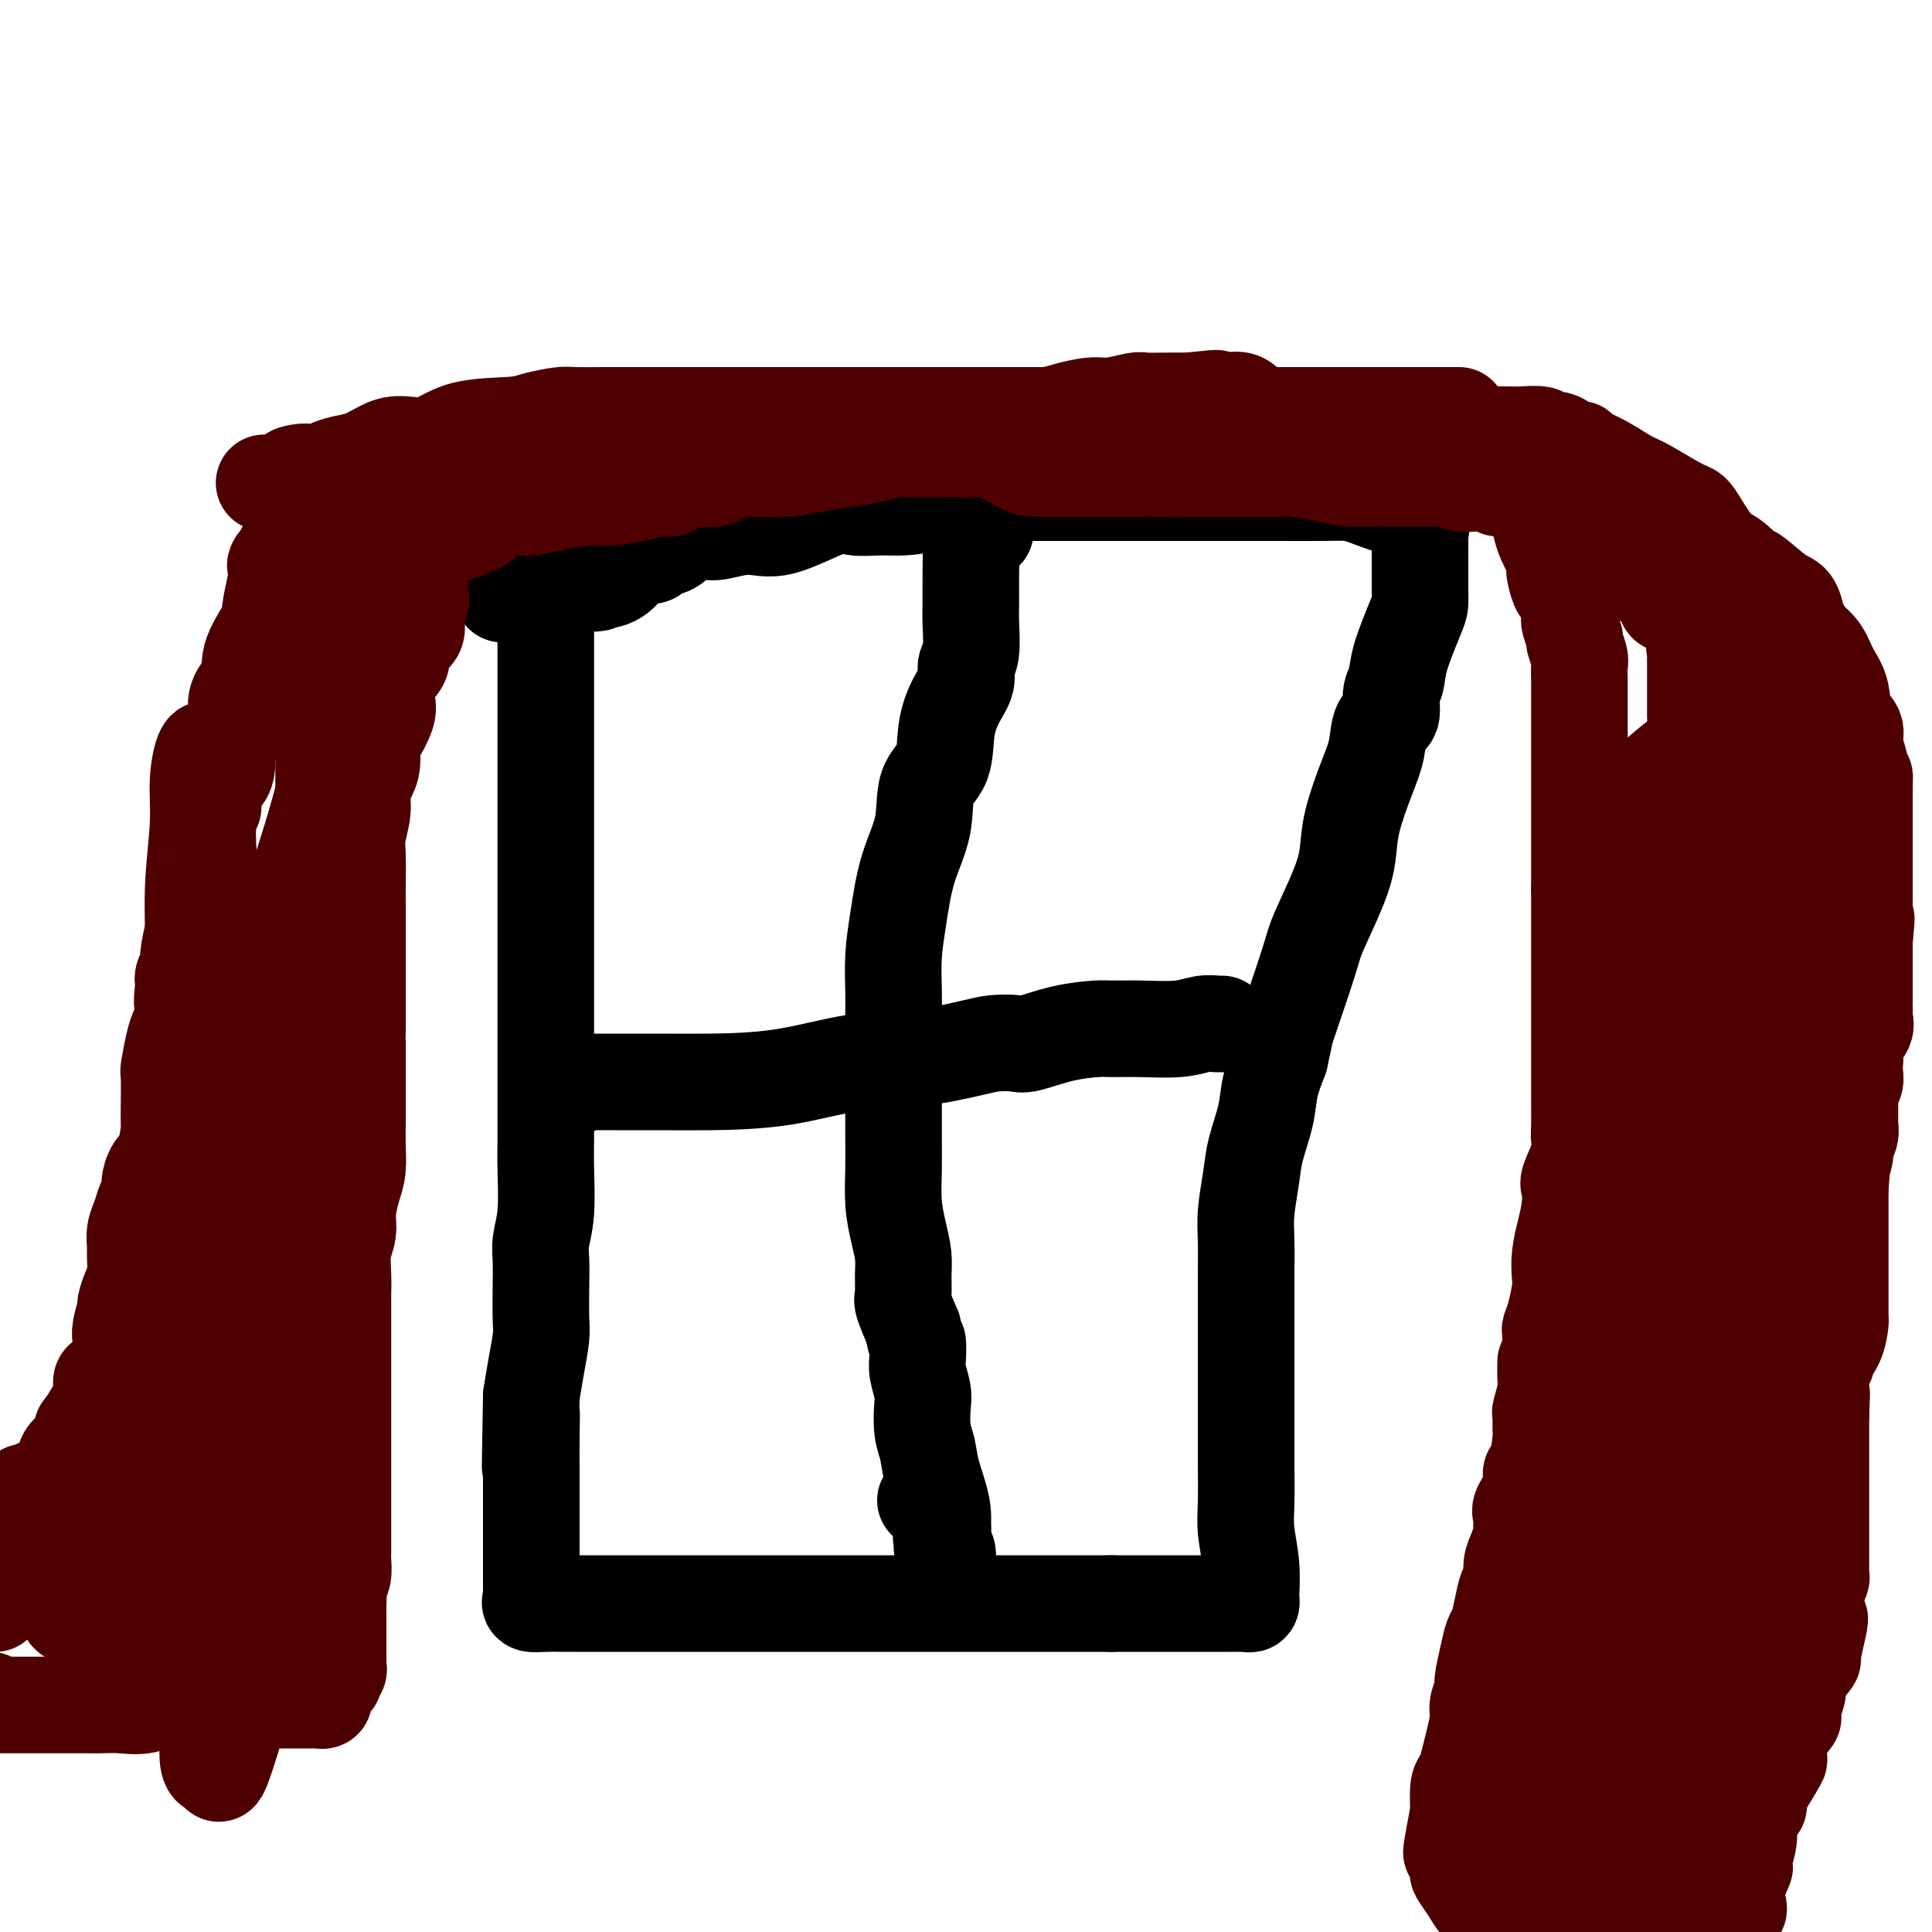
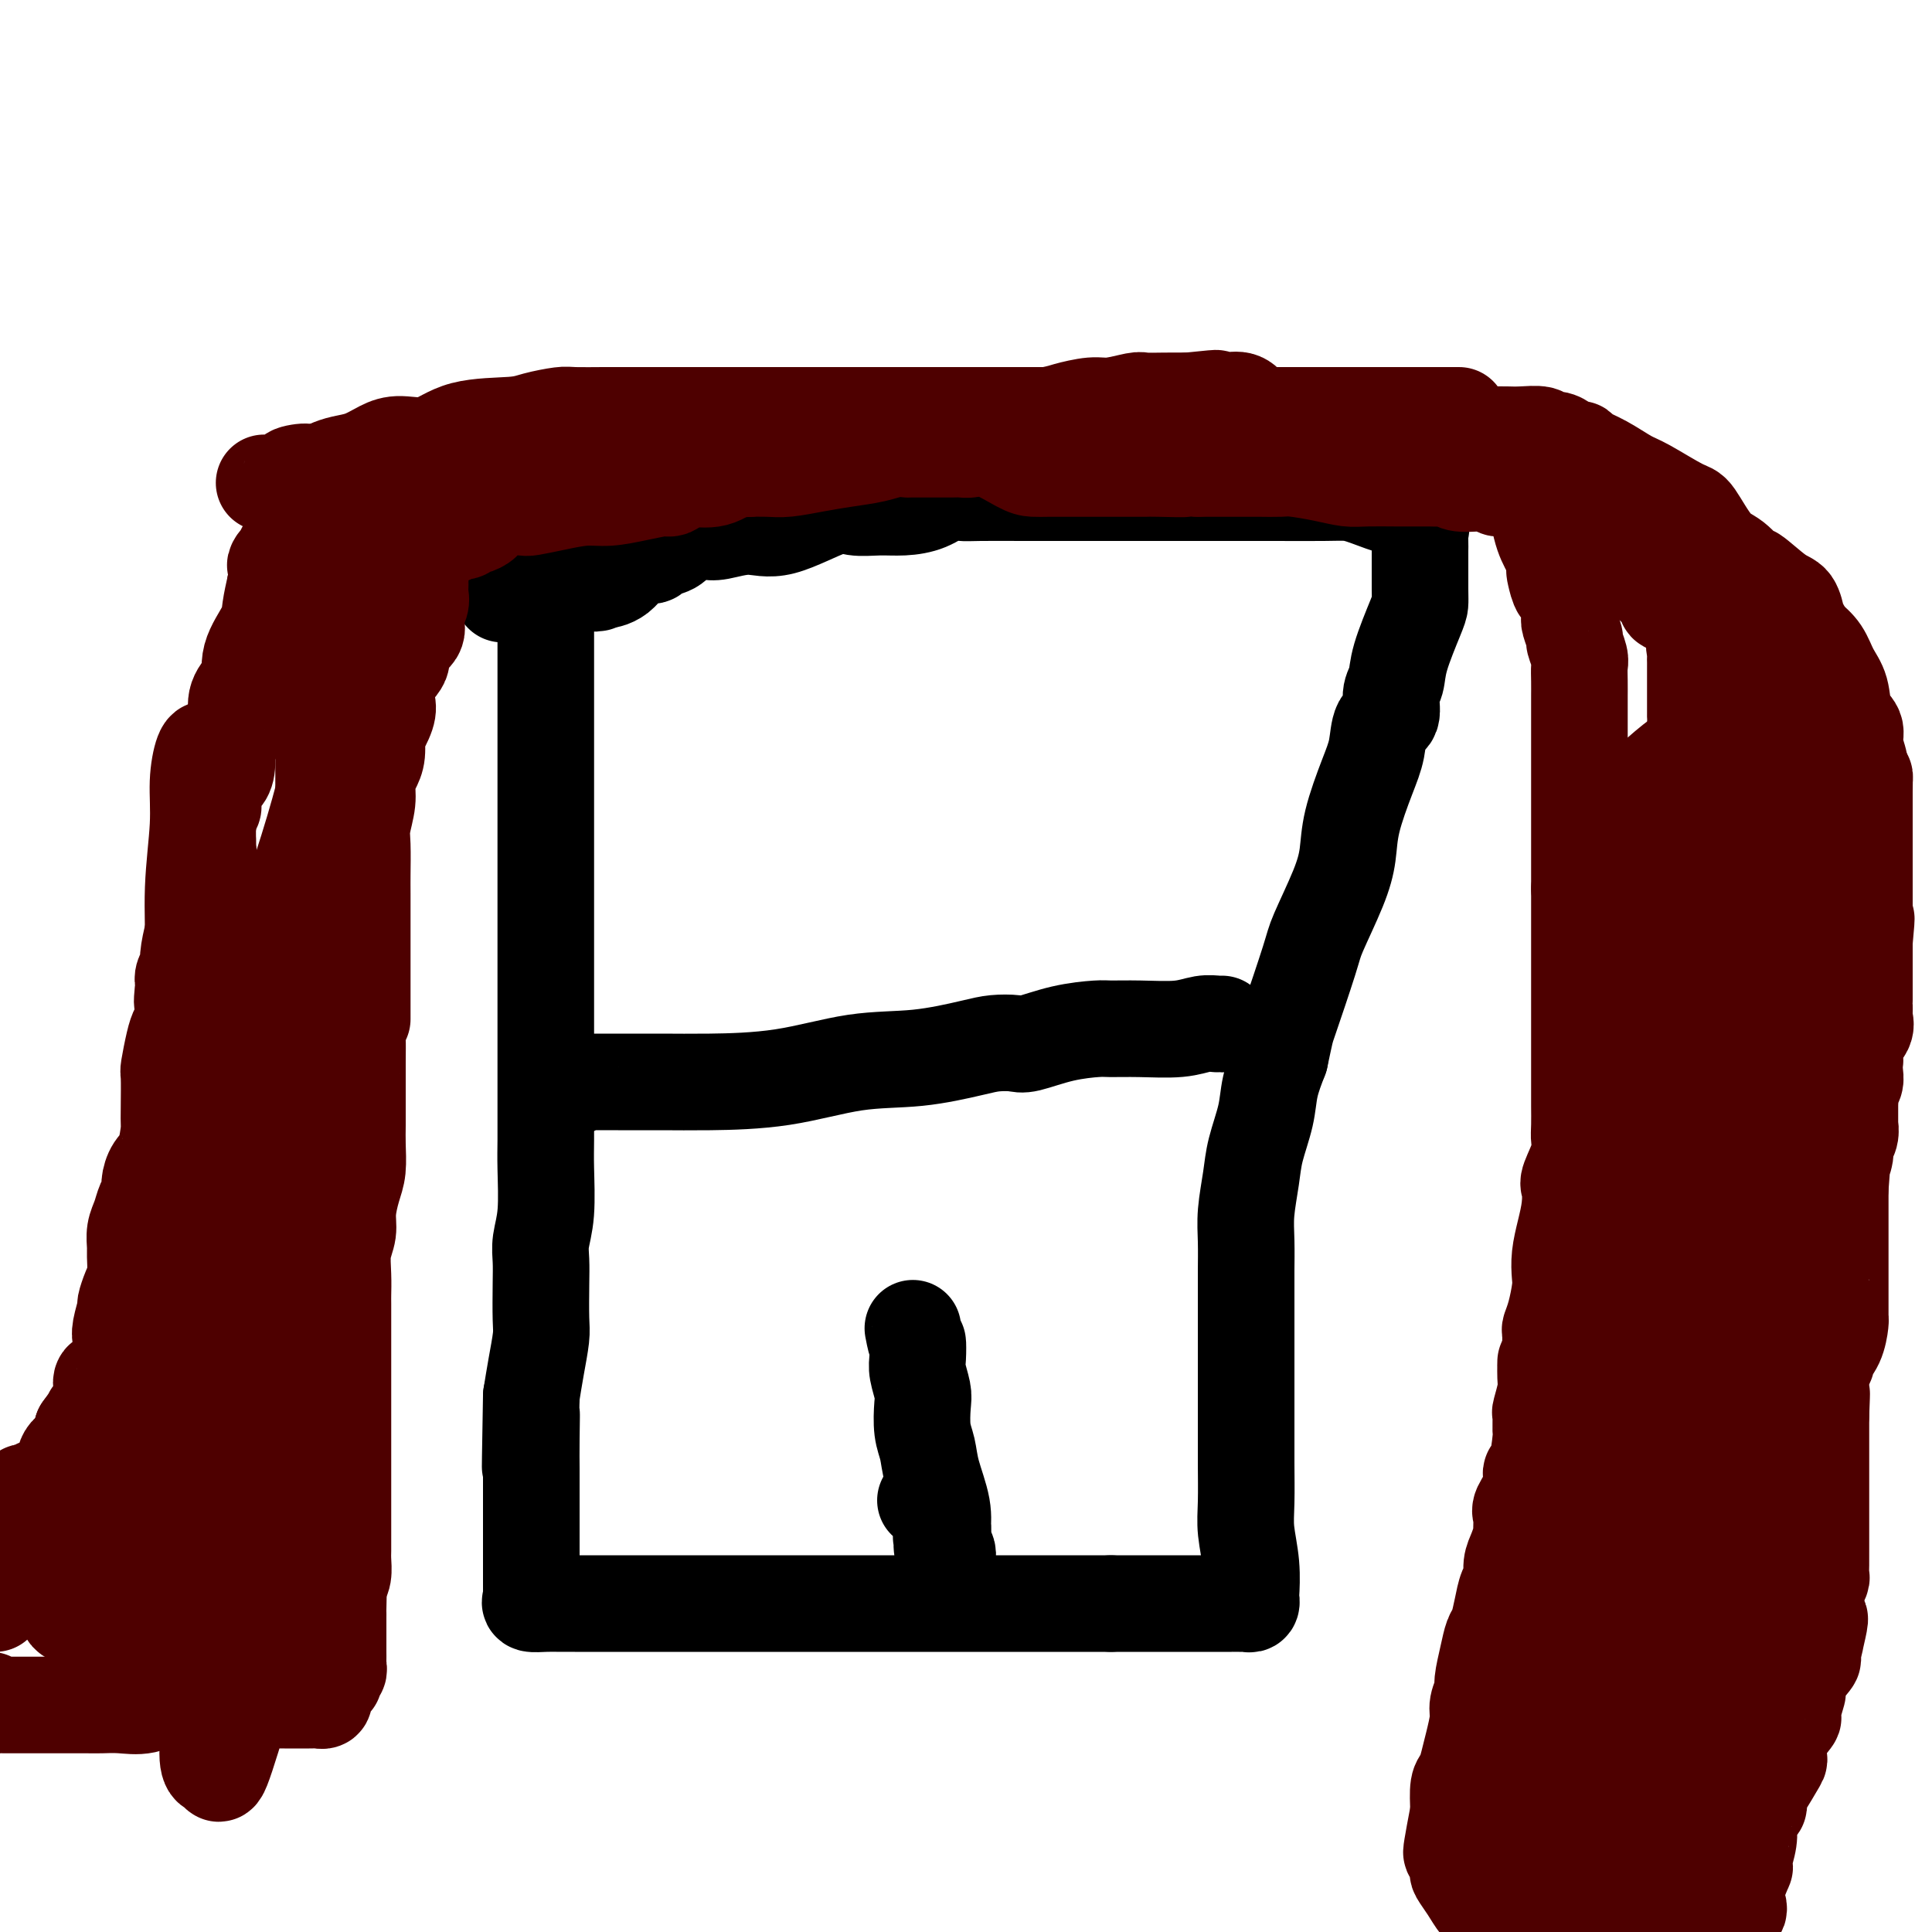
<svg xmlns="http://www.w3.org/2000/svg" viewBox="0 0 400 400" version="1.1">
  <g fill="none" stroke="#000000" stroke-width="20" stroke-linecap="round" stroke-linejoin="round">
    <path d="M113,129c0.000,0.684 -0.000,1.368 0,3c0.000,1.632 0.000,4.211 0,6c-0.000,1.789 -0.000,2.787 0,4c0.000,1.213 0.000,2.642 0,4c-0.000,1.358 -0.000,2.646 0,4c0.000,1.354 0.000,2.774 0,4c-0.000,1.226 -0.000,2.260 0,4c0.000,1.740 0.000,4.188 0,6c-0.000,1.812 -0.000,2.987 0,4c0.000,1.013 0.000,1.862 0,3c-0.000,1.138 -0.000,2.565 0,5c0.000,2.435 0.000,5.879 0,7c-0.000,1.121 -0.000,-0.081 0,1c0.000,1.081 0.000,4.447 0,7c-0.000,2.553 -0.000,4.295 0,6c0.000,1.705 0.000,3.373 0,5c-0.000,1.627 -0.000,3.213 0,5c0.000,1.787 0.000,3.776 0,6c-0.000,2.224 -0.000,4.684 0,7c0.000,2.316 0.001,4.488 0,6c-0.001,1.512 -0.004,2.365 0,4c0.004,1.635 0.015,4.054 0,6c-0.015,1.946 -0.057,3.420 0,6c0.057,2.580 0.211,6.266 0,9c-0.211,2.734 -0.788,4.515 -1,6c-0.212,1.485 -0.060,2.675 0,4c0.060,1.325 0.027,2.786 0,5c-0.027,2.214 -0.048,5.181 0,7c0.048,1.819 0.167,2.490 0,4c-0.167,1.510 -0.619,3.860 -1,6c-0.381,2.140 -0.690,4.070 -1,6" />
    <path d="M110,289c-0.464,26.002 -0.124,11.007 0,6c0.124,-5.007 0.033,-0.026 0,3c-0.033,3.026 -0.009,4.098 0,6c0.009,1.902 0.002,4.636 0,7c-0.002,2.364 -0.001,4.358 0,6c0.001,1.642 0.000,2.931 0,4c-0.000,1.069 -0.000,1.918 0,3c0.000,1.082 0.001,2.398 0,3c-0.001,0.602 -0.003,0.491 0,1c0.003,0.509 0.009,1.639 0,2c-0.009,0.361 -0.035,-0.047 0,0c0.035,0.047 0.130,0.548 0,1c-0.130,0.452 -0.487,0.853 0,1c0.487,0.147 1.817,0.039 3,0c1.183,-0.039 2.218,-0.011 3,0c0.782,0.011 1.311,0.003 3,0c1.689,-0.003 4.538,-0.001 7,0c2.462,0.001 4.535,0.000 7,0c2.465,-0.000 5.321,-0.000 13,0c7.679,0.000 20.182,0.000 27,0c6.818,-0.000 7.951,-0.000 12,0c4.049,0.000 11.014,0.000 19,0c7.986,-0.000 16.993,-0.000 26,0" />
    <path d="M230,332c20.924,-0.000 14.734,-0.000 15,0c0.266,0.000 6.989,0.001 10,0c3.011,-0.001 2.309,-0.004 2,0c-0.309,0.004 -0.227,0.016 0,0c0.227,-0.016 0.598,-0.059 1,0c0.402,0.059 0.836,0.222 1,0c0.164,-0.222 0.058,-0.828 0,-1c-0.058,-0.172 -0.068,0.090 0,-1c0.068,-1.090 0.214,-3.533 0,-6c-0.214,-2.467 -0.789,-4.958 -1,-7c-0.211,-2.042 -0.056,-3.636 0,-6c0.056,-2.364 0.015,-5.497 0,-8c-0.015,-2.503 -0.004,-4.376 0,-7c0.004,-2.624 0.001,-6.000 0,-8c-0.001,-2.000 -0.001,-2.626 0,-6c0.001,-3.374 0.004,-9.497 0,-13c-0.004,-3.503 -0.013,-4.388 0,-6c0.013,-1.612 0.049,-3.952 0,-6c-0.049,-2.048 -0.183,-3.803 0,-6c0.183,-2.197 0.682,-4.837 1,-7c0.318,-2.163 0.456,-3.848 1,-6c0.544,-2.152 1.492,-4.772 2,-7c0.508,-2.228 0.574,-4.065 1,-6c0.426,-1.935 1.213,-3.967 2,-6" />
    <path d="M265,219c1.310,-6.099 1.087,-5.347 2,-8c0.913,-2.653 2.964,-8.712 4,-12c1.036,-3.288 1.058,-3.807 2,-6c0.942,-2.193 2.806,-6.062 4,-9c1.194,-2.938 1.719,-4.945 2,-7c0.281,-2.055 0.318,-4.159 1,-7c0.682,-2.841 2.010,-6.420 3,-9c0.990,-2.580 1.642,-4.160 2,-6c0.358,-1.840 0.423,-3.941 1,-5c0.577,-1.059 1.668,-1.078 2,-2c0.332,-0.922 -0.093,-2.747 0,-4c0.093,-1.253 0.704,-1.935 1,-3c0.296,-1.065 0.275,-2.513 1,-5c0.725,-2.487 2.194,-6.014 3,-8c0.806,-1.986 0.948,-2.433 1,-3c0.052,-0.567 0.013,-1.255 0,-3c-0.013,-1.745 -0.002,-4.548 0,-6c0.002,-1.452 -0.007,-1.555 0,-2c0.007,-0.445 0.030,-1.234 0,-2c-0.030,-0.766 -0.112,-1.510 0,-2c0.112,-0.490 0.419,-0.728 0,-1c-0.419,-0.272 -1.565,-0.579 -2,-1c-0.435,-0.421 -0.160,-0.957 0,-1c0.160,-0.043 0.206,0.405 0,0c-0.206,-0.405 -0.665,-1.664 -1,-2c-0.335,-0.336 -0.546,0.250 -2,0c-1.454,-0.250 -4.153,-1.335 -6,-2c-1.847,-0.665 -2.843,-0.910 -4,-1c-1.157,-0.090 -2.473,-0.026 -5,0c-2.527,0.026 -6.263,0.013 -10,0" />
    <path d="M264,102c-4.604,-0.000 -8.616,-0.000 -13,0c-4.384,0.000 -9.142,0.001 -14,0c-4.858,-0.001 -9.818,-0.002 -14,0c-4.182,0.002 -7.587,0.007 -11,0c-3.413,-0.007 -6.835,-0.026 -9,0c-2.165,0.026 -3.074,0.098 -4,0c-0.926,-0.098 -1.868,-0.365 -3,0c-1.132,0.365 -2.453,1.362 -4,2c-1.547,0.638 -3.318,0.918 -5,1c-1.682,0.082 -3.273,-0.035 -5,0c-1.727,0.035 -3.590,0.223 -5,0c-1.410,-0.223 -2.369,-0.858 -5,0c-2.631,0.858 -6.935,3.210 -10,4c-3.065,0.790 -4.890,0.017 -7,0c-2.110,-0.017 -4.503,0.720 -6,1c-1.497,0.280 -2.096,0.102 -3,0c-0.904,-0.102 -2.111,-0.128 -3,0c-0.889,0.128 -1.458,0.411 -2,1c-0.542,0.589 -1.055,1.484 -2,2c-0.945,0.516 -2.322,0.653 -3,1c-0.678,0.347 -0.658,0.906 -1,1c-0.342,0.094 -1.048,-0.276 -2,0c-0.952,0.276 -2.152,1.198 -3,2c-0.848,0.802 -1.344,1.485 -2,2c-0.656,0.515 -1.473,0.861 -2,1c-0.527,0.139 -0.763,0.069 -1,0" />
    <path d="M125,120c-2.834,1.538 -0.917,0.383 -1,0c-0.083,-0.383 -2.164,0.006 -4,0c-1.836,-0.006 -3.428,-0.408 -5,0c-1.572,0.408 -3.124,1.626 -4,2c-0.876,0.374 -1.075,-0.096 -2,0c-0.925,0.096 -2.577,0.758 -3,1c-0.423,0.242 0.384,0.065 0,0c-0.384,-0.065 -1.959,-0.017 -2,0c-0.041,0.017 1.450,0.005 2,0c0.550,-0.005 0.157,-0.001 0,0c-0.157,0.001 -0.079,0.001 0,0" />
-     <path d="M204,110c-0.196,0.015 -0.392,0.031 -1,0c-0.608,-0.031 -1.627,-0.107 -2,0c-0.373,0.107 -0.099,0.399 0,2c0.099,1.601 0.022,4.511 0,7c-0.022,2.489 0.010,4.556 0,6c-0.010,1.444 -0.061,2.264 0,4c0.061,1.736 0.233,4.387 0,6c-0.233,1.613 -0.872,2.189 -1,3c-0.128,0.811 0.256,1.858 0,3c-0.256,1.142 -1.152,2.378 -2,4c-0.848,1.622 -1.648,3.630 -2,6c-0.352,2.370 -0.255,5.104 -1,7c-0.745,1.896 -2.333,2.955 -3,5c-0.667,2.045 -0.413,5.075 -1,8c-0.587,2.925 -2.014,5.746 -3,9c-0.986,3.254 -1.532,6.940 -2,10c-0.468,3.060 -0.857,5.494 -1,8c-0.143,2.506 -0.038,5.086 0,7c0.038,1.914 0.010,3.164 0,5c-0.010,1.836 -0.003,4.260 0,6c0.003,1.740 -0.000,2.795 0,5c0.000,2.205 0.003,5.558 0,8c-0.003,2.442 -0.011,3.973 0,6c0.011,2.027 0.041,4.551 0,7c-0.041,2.449 -0.154,4.824 0,7c0.154,2.176 0.576,4.152 1,6c0.424,1.848 0.851,3.567 1,5c0.149,1.433 0.019,2.580 0,4c-0.019,1.420 0.072,3.113 0,4c-0.072,0.887 -0.306,0.968 0,2c0.306,1.032 1.153,3.016 2,5" />
    <path d="M189,275c0.841,4.553 0.944,2.936 1,3c0.056,0.064 0.067,1.809 0,3c-0.067,1.191 -0.211,1.830 0,3c0.211,1.170 0.776,2.873 1,4c0.224,1.127 0.106,1.679 0,3c-0.106,1.321 -0.200,3.411 0,5c0.200,1.589 0.694,2.677 1,4c0.306,1.323 0.425,2.883 1,5c0.575,2.117 1.605,4.793 2,7c0.395,2.207 0.154,3.947 0,5c-0.154,1.053 -0.220,1.420 0,2c0.220,0.580 0.727,1.374 1,2c0.273,0.626 0.311,1.085 0,1c-0.311,-0.085 -0.970,-0.713 -1,-2c-0.030,-1.287 0.569,-3.231 0,-5c-0.569,-1.769 -2.305,-3.363 -3,-4c-0.695,-0.637 -0.347,-0.319 0,0" />
    <path d="M119,225c-0.191,-0.423 -0.382,-0.845 0,-1c0.382,-0.155 1.336,-0.041 2,0c0.664,0.041 1.038,0.010 2,0c0.962,-0.010 2.513,0.001 5,0c2.487,-0.001 5.909,-0.012 9,0c3.091,0.012 5.849,0.049 10,0c4.151,-0.049 9.694,-0.185 15,-1c5.306,-0.815 10.374,-2.310 15,-3c4.626,-0.690 8.811,-0.575 13,-1c4.189,-0.425 8.382,-1.388 11,-2c2.618,-0.612 3.661,-0.872 5,-1c1.339,-0.128 2.975,-0.125 4,0c1.025,0.125 1.439,0.373 3,0c1.561,-0.373 4.269,-1.367 7,-2c2.731,-0.633 5.487,-0.905 7,-1c1.513,-0.095 1.785,-0.011 3,0c1.215,0.011 3.373,-0.050 6,0c2.627,0.050 5.723,0.209 8,0c2.277,-0.209 3.734,-0.788 5,-1c1.266,-0.212 2.341,-0.057 3,0c0.659,0.057 0.903,0.016 1,0c0.097,-0.016 0.049,-0.008 0,0" />
  </g>
  <g fill="none" stroke="#4E0000" stroke-width="20" stroke-linecap="round" stroke-linejoin="round">
    <path d="M314,101c0.203,-0.002 0.407,-0.004 0,0c-0.407,0.004 -1.423,0.015 -2,0c-0.577,-0.015 -0.714,-0.056 -1,0c-0.286,0.056 -0.720,0.207 -1,0c-0.280,-0.207 -0.407,-0.774 -1,-1c-0.593,-0.226 -1.652,-0.113 -3,0c-1.348,0.113 -2.985,0.227 -4,0c-1.015,-0.227 -1.409,-0.793 -2,-1c-0.591,-0.207 -1.380,-0.055 -2,0c-0.620,0.055 -1.072,0.015 -2,0c-0.928,-0.015 -2.333,-0.003 -3,0c-0.667,0.003 -0.595,-0.002 -1,0c-0.405,0.002 -1.288,0.011 -3,0c-1.712,-0.011 -4.252,-0.041 -6,0c-1.748,0.041 -2.703,0.155 -4,0c-1.297,-0.155 -2.938,-0.577 -5,-1c-2.062,-0.423 -4.547,-0.845 -6,-1c-1.453,-0.155 -1.874,-0.041 -3,0c-1.126,0.041 -2.958,0.011 -4,0c-1.042,-0.011 -1.293,-0.003 -2,0c-0.707,0.003 -1.870,0.001 -2,0c-0.130,-0.001 0.773,-0.000 0,0c-0.773,0.000 -3.221,0.000 -5,0c-1.779,-0.000 -2.890,-0.000 -4,0" />
    <path d="M248,97c-10.624,-0.619 -4.184,-0.166 -3,0c1.184,0.166 -2.889,0.044 -5,0c-2.111,-0.044 -2.259,-0.012 -3,0c-0.741,0.012 -2.074,0.003 -3,0c-0.926,-0.003 -1.443,-0.001 -2,0c-0.557,0.001 -1.153,0.000 -2,0c-0.847,-0.000 -1.946,0.000 -3,0c-1.054,-0.000 -2.064,-0.001 -3,0c-0.936,0.001 -1.797,0.003 -3,0c-1.203,-0.003 -2.749,-0.011 -4,0c-1.251,0.011 -2.208,0.041 -3,0c-0.792,-0.041 -1.418,-0.155 -3,-1c-1.582,-0.845 -4.118,-2.423 -6,-3c-1.882,-0.577 -3.108,-0.155 -4,0c-0.892,0.155 -1.448,0.041 -2,0c-0.552,-0.041 -1.098,-0.011 -2,0c-0.902,0.011 -2.159,0.003 -3,0c-0.841,-0.003 -1.267,-0.001 -2,0c-0.733,0.001 -1.774,-0.001 -2,0c-0.226,0.001 0.364,0.003 0,0c-0.364,-0.003 -1.681,-0.012 -2,0c-0.319,0.012 0.360,0.044 0,0c-0.360,-0.044 -1.758,-0.166 -3,0c-1.242,0.166 -2.326,0.619 -4,1c-1.674,0.381 -3.938,0.691 -6,1c-2.062,0.309 -3.923,0.619 -6,1c-2.077,0.381 -4.371,0.834 -6,1c-1.629,0.166 -2.592,0.045 -4,0c-1.408,-0.045 -3.259,-0.013 -4,0c-0.741,0.013 -0.370,0.006 0,0" />
    <path d="M155,97c-7.925,0.619 -2.738,0.165 -1,0c1.738,-0.165 0.027,-0.041 -1,0c-1.027,0.041 -1.372,-0.000 -2,0c-0.628,0.000 -1.541,0.041 -2,0c-0.459,-0.041 -0.466,-0.165 -1,0c-0.534,0.165 -1.597,0.619 -3,1c-1.403,0.381 -3.147,0.690 -4,1c-0.853,0.310 -0.817,0.622 -1,1c-0.183,0.378 -0.586,0.823 -1,1c-0.414,0.177 -0.839,0.085 -1,0c-0.161,-0.085 -0.057,-0.164 -1,0c-0.943,0.164 -2.932,0.569 -5,1c-2.068,0.431 -4.215,0.886 -6,1c-1.785,0.114 -3.210,-0.114 -5,0c-1.790,0.114 -3.947,0.570 -6,1c-2.053,0.430 -4.003,0.832 -5,1c-0.997,0.168 -1.042,0.101 -2,0c-0.958,-0.101 -2.829,-0.234 -4,0c-1.171,0.234 -1.641,0.837 -2,1c-0.359,0.163 -0.607,-0.115 -1,0c-0.393,0.115 -0.930,0.623 -1,1c-0.070,0.377 0.328,0.622 0,1c-0.328,0.378 -1.381,0.889 -2,1c-0.619,0.111 -0.805,-0.178 -1,0c-0.195,0.178 -0.401,0.822 -1,1c-0.599,0.178 -1.591,-0.110 -2,0c-0.409,0.110 -0.233,0.617 -1,1c-0.767,0.383 -2.476,0.642 -3,1c-0.524,0.358 0.136,0.817 0,1c-0.136,0.183 -1.068,0.092 -2,0" />
-     <path d="M88,113c-2.414,1.393 -0.451,0.877 0,1c0.451,0.123 -0.612,0.887 -1,2c-0.388,1.113 -0.103,2.577 0,3c0.103,0.423 0.023,-0.193 0,0c-0.023,0.193 0.011,1.195 0,2c-0.011,0.805 -0.068,1.412 0,2c0.068,0.588 0.260,1.157 0,2c-0.260,0.843 -0.970,1.961 -1,3c-0.030,1.039 0.622,2.001 0,3c-0.622,0.999 -2.519,2.037 -3,3c-0.481,0.963 0.453,1.852 0,3c-0.453,1.148 -2.293,2.557 -3,4c-0.707,1.443 -0.280,2.921 0,4c0.280,1.079 0.412,1.758 0,3c-0.412,1.242 -1.368,3.045 -2,4c-0.632,0.955 -0.939,1.062 -1,2c-0.061,0.938 0.123,2.709 0,4c-0.123,1.291 -0.555,2.103 -1,3c-0.445,0.897 -0.904,1.878 -1,3c-0.096,1.122 0.170,2.384 0,4c-0.170,1.616 -0.778,3.587 -1,5c-0.222,1.413 -0.060,2.269 0,4c0.060,1.731 0.016,4.336 0,6c-0.016,1.664 -0.004,2.385 0,4c0.004,1.615 0.001,4.122 0,6c-0.001,1.878 -0.000,3.128 0,4c0.000,0.872 0.000,1.368 0,3c-0.000,1.632 -0.000,4.401 0,6c0.000,1.599 0.000,2.028 0,3c-0.000,0.972 -0.000,2.486 0,4" />
+     <path d="M88,113c-2.414,1.393 -0.451,0.877 0,1c0.451,0.123 -0.612,0.887 -1,2c-0.388,1.113 -0.103,2.577 0,3c0.103,0.423 0.023,-0.193 0,0c-0.023,0.193 0.011,1.195 0,2c-0.011,0.805 -0.068,1.412 0,2c0.068,0.588 0.260,1.157 0,2c-0.260,0.843 -0.970,1.961 -1,3c-0.030,1.039 0.622,2.001 0,3c-0.622,0.999 -2.519,2.037 -3,3c-0.481,0.963 0.453,1.852 0,3c-0.453,1.148 -2.293,2.557 -3,4c-0.707,1.443 -0.280,2.921 0,4c0.280,1.079 0.412,1.758 0,3c-0.412,1.242 -1.368,3.045 -2,4c-0.061,0.938 0.123,2.709 0,4c-0.123,1.291 -0.555,2.103 -1,3c-0.445,0.897 -0.904,1.878 -1,3c-0.096,1.122 0.170,2.384 0,4c-0.170,1.616 -0.778,3.587 -1,5c-0.222,1.413 -0.060,2.269 0,4c0.060,1.731 0.016,4.336 0,6c-0.016,1.664 -0.004,2.385 0,4c0.004,1.615 0.001,4.122 0,6c-0.001,1.878 -0.000,3.128 0,4c0.000,0.872 0.000,1.368 0,3c-0.000,1.632 -0.000,4.401 0,6c0.000,1.599 0.000,2.028 0,3c-0.000,0.972 -0.000,2.486 0,4" />
    <path d="M74,213c-0.155,8.064 -0.041,3.724 0,3c0.041,-0.724 0.011,2.167 0,4c-0.011,1.833 -0.002,2.608 0,4c0.002,1.392 -0.002,3.399 0,5c0.002,1.601 0.011,2.795 0,4c-0.011,1.205 -0.040,2.422 0,4c0.040,1.578 0.151,3.516 0,5c-0.151,1.484 -0.562,2.514 -1,4c-0.438,1.486 -0.902,3.428 -1,5c-0.098,1.572 0.170,2.776 0,4c-0.170,1.224 -0.778,2.469 -1,4c-0.222,1.531 -0.060,3.347 0,5c0.060,1.653 0.016,3.144 0,4c-0.016,0.856 -0.004,1.076 0,2c0.004,0.924 0.001,2.552 0,4c-0.001,1.448 -0.000,2.718 0,4c0.000,1.282 0.000,2.578 0,4c-0.000,1.422 -0.000,2.972 0,4c0.000,1.028 0.000,1.535 0,3c-0.000,1.465 -0.000,3.888 0,5c0.000,1.112 -0.000,0.913 0,2c0.000,1.087 0.000,3.459 0,5c-0.000,1.541 -0.000,2.250 0,3c0.000,0.750 0.000,1.542 0,3c-0.000,1.458 -0.000,3.583 0,5c0.000,1.417 0.001,2.127 0,3c-0.001,0.873 -0.003,1.911 0,3c0.003,1.089 0.011,2.230 0,3c-0.011,0.770 -0.041,1.169 0,2c0.041,0.831 0.155,2.095 0,3c-0.155,0.905 -0.577,1.453 -1,2" />
    <path d="M70,328c-0.619,18.074 -0.166,5.760 0,2c0.166,-3.760 0.044,1.035 0,3c-0.044,1.965 -0.012,1.100 0,1c0.012,-0.100 0.003,0.565 0,1c-0.003,0.435 -0.001,0.641 0,1c0.001,0.359 0.000,0.869 0,1c-0.000,0.131 -0.000,-0.119 0,0c0.000,0.119 -0.000,0.608 0,1c0.000,0.392 0.000,0.686 0,1c-0.000,0.314 -0.000,0.647 0,1c0.000,0.353 0.001,0.724 0,1c-0.001,0.276 -0.005,0.455 0,1c0.005,0.545 0.017,1.457 0,2c-0.017,0.543 -0.065,0.718 0,1c0.065,0.282 0.242,0.671 0,1c-0.242,0.329 -0.902,0.599 -1,1c-0.098,0.401 0.367,0.934 0,1c-0.367,0.066 -1.567,-0.336 -2,0c-0.433,0.336 -0.101,1.411 0,2c0.101,0.589 -0.029,0.694 0,1c0.029,0.306 0.216,0.814 0,1c-0.216,0.186 -0.837,0.050 -1,0c-0.163,-0.050 0.132,-0.012 0,0c-0.132,0.012 -0.690,0.000 -2,0c-1.310,-0.000 -3.373,0.011 -5,0c-1.627,-0.011 -2.820,-0.044 -4,0c-1.180,0.044 -2.347,0.167 -3,0c-0.653,-0.167 -0.791,-0.622 -1,-1c-0.209,-0.378 -0.488,-0.679 -1,-2c-0.512,-1.321 -1.256,-3.660 -2,-6" />
    <path d="M48,343c-0.845,-2.047 -0.959,-2.666 -1,-4c-0.041,-1.334 -0.010,-3.384 0,-5c0.010,-1.616 -0.001,-2.799 0,-4c0.001,-1.201 0.014,-2.421 0,-4c-0.014,-1.579 -0.056,-3.517 0,-5c0.056,-1.483 0.209,-2.510 0,-4c-0.209,-1.490 -0.781,-3.443 0,-6c0.781,-2.557 2.915,-5.718 4,-8c1.085,-2.282 1.121,-3.683 1,-4c-0.121,-0.317 -0.400,0.452 0,0c0.400,-0.452 1.480,-2.124 2,-3c0.520,-0.876 0.479,-0.955 1,-1c0.521,-0.045 1.603,-0.055 2,0c0.397,0.055 0.108,0.177 0,0c-0.108,-0.177 -0.035,-0.652 0,0c0.035,0.652 0.033,2.430 0,4c-0.033,1.570 -0.098,2.932 0,5c0.098,2.068 0.359,4.843 0,7c-0.359,2.157 -1.337,3.696 -2,6c-0.663,2.304 -1.012,5.373 -1,7c0.012,1.627 0.385,1.814 0,3c-0.385,1.186 -1.526,3.372 -2,5c-0.474,1.628 -0.279,2.697 -1,4c-0.721,1.303 -2.356,2.841 -3,4c-0.644,1.159 -0.296,1.940 -1,3c-0.704,1.060 -2.459,2.401 -3,3c-0.541,0.599 0.131,0.457 0,1c-0.131,0.543 -1.066,1.772 -2,3" />
    <path d="M42,350c-2.357,3.817 -2.249,1.860 -3,1c-0.751,-0.860 -2.362,-0.623 -4,0c-1.638,0.623 -3.303,1.631 -5,2c-1.697,0.369 -3.425,0.099 -5,0c-1.575,-0.099 -2.998,-0.026 -4,0c-1.002,0.026 -1.582,0.007 -3,0c-1.418,-0.007 -3.674,-0.002 -6,0c-2.326,0.002 -4.722,0.000 -6,0c-1.278,-0.000 -1.438,0.001 -2,0c-0.562,-0.001 -1.526,-0.003 -2,0c-0.474,0.003 -0.457,0.011 -1,0c-0.543,-0.011 -1.646,-0.041 -2,0c-0.354,0.041 0.042,0.155 0,0c-0.042,-0.155 -0.521,-0.577 -1,-1" />
    <path d="M-1,320c-0.326,0.594 -0.652,1.189 0,0c0.652,-1.189 2.283,-4.161 3,-6c0.717,-1.839 0.520,-2.544 1,-3c0.480,-0.456 1.636,-0.662 2,-1c0.364,-0.338 -0.063,-0.808 0,-1c0.063,-0.192 0.616,-0.106 1,0c0.384,0.106 0.599,0.231 1,0c0.401,-0.231 0.987,-0.820 1,-1c0.013,-0.180 -0.546,0.047 0,0c0.546,-0.047 2.196,-0.368 3,-1c0.804,-0.632 0.762,-1.575 1,-2c0.238,-0.425 0.754,-0.330 1,-1c0.246,-0.670 0.220,-2.103 1,-3c0.780,-0.897 2.366,-1.256 3,-2c0.634,-0.744 0.317,-1.872 0,-3" />
    <path d="M17,296c3.110,-4.274 1.884,-2.959 2,-3c0.116,-0.041 1.572,-1.439 2,-3c0.428,-1.561 -0.173,-3.287 0,-4c0.173,-0.713 1.118,-0.414 2,-1c0.882,-0.586 1.699,-2.055 2,-3c0.301,-0.945 0.085,-1.364 0,-2c-0.085,-0.636 -0.037,-1.488 0,-2c0.037,-0.512 0.065,-0.682 0,-1c-0.065,-0.318 -0.224,-0.783 0,-2c0.224,-1.217 0.830,-3.187 1,-4c0.170,-0.813 -0.098,-0.468 0,-1c0.098,-0.532 0.561,-1.941 1,-3c0.439,-1.059 0.853,-1.767 1,-3c0.147,-1.233 0.028,-2.991 0,-4c-0.028,-1.009 0.035,-1.268 0,-2c-0.035,-0.732 -0.168,-1.938 0,-3c0.168,-1.062 0.635,-1.979 1,-3c0.365,-1.021 0.626,-2.147 1,-3c0.374,-0.853 0.860,-1.434 1,-2c0.140,-0.566 -0.068,-1.116 0,-2c0.068,-0.884 0.410,-2.103 1,-3c0.590,-0.897 1.426,-1.474 2,-3c0.574,-1.526 0.885,-4.002 1,-5c0.115,-0.998 0.034,-0.518 0,-1c-0.034,-0.482 -0.020,-1.925 0,-4c0.020,-2.075 0.048,-4.783 0,-6c-0.048,-1.217 -0.170,-0.945 0,-2c0.170,-1.055 0.633,-3.437 1,-5c0.367,-1.563 0.637,-2.305 1,-3c0.363,-0.695 0.818,-1.341 1,-2c0.182,-0.659 0.091,-1.329 0,-2" />
    <path d="M38,209c2.012,-11.578 0.543,-4.023 0,-2c-0.543,2.023 -0.160,-1.486 0,-3c0.160,-1.514 0.098,-1.035 0,-1c-0.098,0.035 -0.233,-0.375 0,-1c0.233,-0.625 0.833,-1.464 1,-2c0.167,-0.536 -0.098,-0.769 0,-2c0.098,-1.231 0.560,-3.459 1,-5c0.440,-1.541 0.857,-2.394 1,-3c0.143,-0.606 0.010,-0.963 0,-2c-0.010,-1.037 0.103,-2.753 0,-4c-0.103,-1.247 -0.421,-2.026 0,-3c0.421,-0.974 1.581,-2.144 2,-3c0.419,-0.856 0.099,-1.399 0,-2c-0.099,-0.601 0.024,-1.261 0,-2c-0.024,-0.739 -0.196,-1.559 0,-3c0.196,-1.441 0.761,-3.504 1,-4c0.239,-0.496 0.154,0.574 0,0c-0.154,-0.574 -0.377,-2.793 0,-4c0.377,-1.207 1.354,-1.402 2,-2c0.646,-0.598 0.962,-1.601 1,-3c0.038,-1.399 -0.202,-3.196 0,-4c0.202,-0.804 0.845,-0.615 1,-1c0.155,-0.385 -0.178,-1.343 0,-2c0.178,-0.657 0.868,-1.013 1,-2c0.132,-0.987 -0.294,-2.606 0,-4c0.294,-1.394 1.307,-2.563 2,-3c0.693,-0.437 1.064,-0.142 1,-1c-0.064,-0.858 -0.564,-2.869 0,-5c0.564,-2.131 2.190,-4.381 3,-6c0.810,-1.619 0.803,-2.605 1,-4c0.197,-1.395 0.599,-3.197 1,-5" />
    <path d="M57,121c1.889,-7.277 0.113,-4.471 0,-4c-0.113,0.471 1.438,-1.393 2,-2c0.562,-0.607 0.135,0.045 0,0c-0.135,-0.045 0.020,-0.785 0,-1c-0.020,-0.215 -0.216,0.095 0,0c0.216,-0.095 0.844,-0.596 1,-1c0.156,-0.404 -0.162,-0.711 0,-1c0.162,-0.289 0.802,-0.561 1,-1c0.198,-0.439 -0.048,-1.046 0,-2c0.048,-0.954 0.390,-2.256 1,-3c0.610,-0.744 1.489,-0.931 2,-1c0.511,-0.069 0.655,-0.018 1,0c0.345,0.018 0.890,0.005 1,0c0.110,-0.005 -0.216,-0.001 0,0c0.216,0.001 0.974,0.001 1,0c0.026,-0.001 -0.678,-0.001 0,0c0.678,0.001 2.739,0.003 3,0c0.261,-0.003 -1.278,-0.011 0,0c1.278,0.011 5.371,0.042 8,0c2.629,-0.042 3.793,-0.158 6,0c2.207,0.158 5.458,0.589 8,0c2.542,-0.589 4.377,-2.197 8,-3c3.623,-0.803 9.035,-0.801 12,-1c2.965,-0.199 3.482,-0.600 4,-1" />
    <path d="M116,100c9.079,-0.944 4.775,-0.306 3,0c-1.775,0.306 -1.022,0.278 0,0c1.022,-0.278 2.314,-0.807 3,-1c0.686,-0.193 0.765,-0.052 1,0c0.235,0.052 0.626,0.014 1,0c0.374,-0.014 0.731,-0.004 2,0c1.269,0.004 3.452,0.003 5,0c1.548,-0.003 2.463,-0.009 4,0c1.537,0.009 3.697,0.031 5,0c1.303,-0.031 1.748,-0.117 3,0c1.252,0.117 3.311,0.437 5,0c1.689,-0.437 3.006,-1.633 4,-2c0.994,-0.367 1.663,0.093 3,0c1.337,-0.093 3.340,-0.740 4,-1c0.660,-0.260 -0.025,-0.132 0,0c0.025,0.132 0.759,0.267 2,0c1.241,-0.267 2.987,-0.936 4,-1c1.013,-0.064 1.291,0.476 3,0c1.709,-0.476 4.847,-1.968 7,-3c2.153,-1.032 3.319,-1.604 6,-2c2.681,-0.396 6.875,-0.617 10,-1c3.125,-0.383 5.179,-0.930 7,-1c1.821,-0.070 3.409,0.336 7,0c3.591,-0.336 9.186,-1.414 12,-2c2.814,-0.586 2.846,-0.679 4,-1c1.154,-0.321 3.431,-0.871 5,-1c1.569,-0.129 2.432,0.161 4,0c1.568,-0.161 3.843,-0.775 5,-1c1.157,-0.225 1.196,-0.061 2,0c0.804,0.061 2.373,0.017 4,0c1.627,-0.017 3.314,-0.009 5,0" />
    <path d="M246,83c10.414,-1.083 3.949,-0.292 2,0c-1.949,0.292 0.619,0.085 2,0c1.381,-0.085 1.574,-0.048 2,0c0.426,0.048 1.084,0.107 2,0c0.916,-0.107 2.089,-0.379 3,0c0.911,0.379 1.559,1.409 2,2c0.441,0.591 0.675,0.744 2,1c1.325,0.256 3.740,0.615 5,1c1.260,0.385 1.365,0.797 2,1c0.635,0.203 1.800,0.197 3,0c1.200,-0.197 2.436,-0.586 4,0c1.564,0.586 3.456,2.146 5,3c1.544,0.854 2.739,1.002 4,1c1.261,-0.002 2.587,-0.156 4,0c1.413,0.156 2.913,0.620 5,1c2.087,0.380 4.762,0.675 6,1c1.238,0.325 1.038,0.679 2,1c0.962,0.321 3.087,0.610 4,1c0.913,0.390 0.615,0.882 1,1c0.385,0.118 1.455,-0.137 2,0c0.545,0.137 0.566,0.666 1,1c0.434,0.334 1.282,0.471 2,1c0.718,0.529 1.306,1.449 2,2c0.694,0.551 1.495,0.735 2,1c0.505,0.265 0.713,0.613 1,1c0.287,0.387 0.654,0.814 1,1c0.346,0.186 0.670,0.133 1,1c0.330,0.867 0.666,2.655 1,4c0.334,1.345 0.667,2.247 1,3c0.333,0.753 0.667,1.358 1,2c0.333,0.642 0.667,1.321 1,2" />
    <path d="M322,116c0.630,2.144 0.206,2.004 0,2c-0.206,-0.004 -0.195,0.130 0,1c0.195,0.870 0.574,2.478 1,3c0.426,0.522 0.899,-0.042 1,0c0.101,0.042 -0.170,0.692 0,1c0.170,0.308 0.782,0.276 1,1c0.218,0.724 0.043,2.206 0,3c-0.043,0.794 0.045,0.902 0,1c-0.045,0.098 -0.222,0.185 0,1c0.222,0.815 0.844,2.356 1,3c0.156,0.644 -0.154,0.390 0,1c0.154,0.610 0.773,2.085 1,3c0.227,0.915 0.061,1.269 0,2c-0.061,0.731 -0.016,1.837 0,3c0.016,1.163 0.004,2.381 0,3c-0.004,0.619 -0.001,0.638 0,1c0.001,0.362 0.000,1.066 0,3c-0.000,1.934 -0.000,5.098 0,6c0.000,0.902 0.000,-0.459 0,0c-0.000,0.459 -0.000,2.737 0,4c0.000,1.263 0.000,1.510 0,2c-0.000,0.490 -0.000,1.223 0,2c0.000,0.777 0.000,1.598 0,2c-0.000,0.402 -0.000,0.386 0,1c0.000,0.614 0.000,1.859 0,3c-0.000,1.141 -0.000,2.177 0,3c0.000,0.823 0.000,1.433 0,2c-0.000,0.567 -0.000,1.090 0,2c0.000,0.910 0.000,2.207 0,3c-0.000,0.793 -0.000,1.084 0,2c0.000,0.916 0.000,2.458 0,4" />
    <path d="M327,184c0.000,8.464 0.000,5.624 0,5c-0.000,-0.624 -0.000,0.968 0,2c0.000,1.032 0.000,1.503 0,2c-0.000,0.497 -0.000,1.019 0,2c0.000,0.981 0.000,2.423 0,3c-0.000,0.577 -0.000,0.291 0,1c0.000,0.709 0.000,2.413 0,3c-0.000,0.587 -0.000,0.058 0,1c0.000,0.942 0.000,3.354 0,4c-0.000,0.646 -0.000,-0.476 0,0c0.000,0.476 0.000,2.550 0,4c-0.000,1.450 -0.000,2.277 0,3c0.000,0.723 0.000,1.341 0,3c-0.000,1.659 -0.001,4.359 0,6c0.001,1.641 0.002,2.222 0,3c-0.002,0.778 -0.008,1.753 0,3c0.008,1.247 0.030,2.766 0,4c-0.030,1.234 -0.112,2.184 0,3c0.112,0.816 0.420,1.498 0,3c-0.420,1.502 -1.566,3.826 -2,5c-0.434,1.174 -0.155,1.200 0,2c0.155,0.800 0.186,2.375 0,4c-0.186,1.625 -0.588,3.299 -1,5c-0.412,1.701 -0.832,3.430 -1,5c-0.168,1.570 -0.084,2.983 0,4c0.084,1.017 0.166,1.640 0,3c-0.166,1.360 -0.581,3.457 -1,5c-0.419,1.543 -0.844,2.531 -1,3c-0.156,0.469 -0.045,0.420 0,1c0.045,0.580 0.022,1.790 0,3" />
    <path d="M321,279c-1.150,6.717 -1.026,3.510 -1,3c0.026,-0.510 -0.046,1.678 0,3c0.046,1.322 0.209,1.778 0,3c-0.209,1.222 -0.791,3.211 -1,4c-0.209,0.789 -0.046,0.377 0,1c0.046,0.623 -0.024,2.280 0,3c0.024,0.720 0.142,0.504 0,2c-0.142,1.496 -0.546,4.703 -1,6c-0.454,1.297 -0.959,0.684 -1,1c-0.041,0.316 0.382,1.560 0,3c-0.382,1.440 -1.569,3.074 -2,4c-0.431,0.926 -0.105,1.143 0,2c0.105,0.857 -0.009,2.355 0,3c0.009,0.645 0.143,0.436 0,1c-0.143,0.564 -0.563,1.900 -1,3c-0.437,1.100 -0.891,1.965 -1,3c-0.109,1.035 0.125,2.240 0,3c-0.125,0.760 -0.611,1.076 -1,2c-0.389,0.924 -0.683,2.458 -1,4c-0.317,1.542 -0.658,3.094 -1,4c-0.342,0.906 -0.684,1.166 -1,2c-0.316,0.834 -0.606,2.241 -1,4c-0.394,1.759 -0.893,3.870 -1,5c-0.107,1.130 0.179,1.278 0,2c-0.179,0.722 -0.821,2.018 -1,3c-0.179,0.982 0.106,1.650 0,3c-0.106,1.350 -0.603,3.381 -1,5c-0.397,1.619 -0.694,2.826 -1,4c-0.306,1.174 -0.621,2.316 -1,3c-0.379,0.684 -0.823,0.910 -1,2c-0.177,1.090 -0.089,3.045 0,5" />
    <path d="M302,375c-2.939,15.395 -0.787,5.884 0,3c0.787,-2.884 0.209,0.861 0,3c-0.209,2.139 -0.050,2.672 0,3c0.050,0.328 -0.008,0.449 0,1c0.008,0.551 0.081,1.530 0,2c-0.081,0.470 -0.317,0.431 0,1c0.317,0.569 1.185,1.745 2,3c0.815,1.255 1.575,2.589 2,3c0.425,0.411 0.515,-0.100 1,0c0.485,0.100 1.367,0.811 2,1c0.633,0.189 1.018,-0.146 1,0c-0.018,0.146 -0.439,0.771 0,1c0.439,0.229 1.738,0.062 2,0c0.262,-0.062 -0.511,-0.017 0,0c0.511,0.017 2.308,0.008 3,0c0.692,-0.008 0.278,-0.015 0,0c-0.278,0.015 -0.421,0.051 0,0c0.421,-0.051 1.404,-0.189 2,0c0.596,0.189 0.804,0.705 1,0c0.196,-0.705 0.381,-2.629 1,-4c0.619,-1.371 1.673,-2.188 2,-3c0.327,-0.812 -0.072,-1.620 0,-2c0.072,-0.380 0.616,-0.332 1,-1c0.384,-0.668 0.610,-2.052 1,-3c0.390,-0.948 0.946,-1.462 1,-2c0.054,-0.538 -0.393,-1.102 0,-2c0.393,-0.898 1.625,-2.130 2,-3c0.375,-0.870 -0.106,-1.377 0,-2c0.106,-0.623 0.798,-1.360 1,-2c0.202,-0.640 -0.085,-1.183 0,-2c0.085,-0.817 0.543,-1.909 1,-3" />
    <path d="M328,367c1.547,-4.851 0.413,-2.478 0,-2c-0.413,0.478 -0.107,-0.939 0,-2c0.107,-1.061 0.015,-1.768 0,-3c-0.015,-1.232 0.048,-2.990 0,-4c-0.048,-1.010 -0.205,-1.271 0,-2c0.205,-0.729 0.773,-1.925 1,-3c0.227,-1.075 0.113,-2.027 0,-3c-0.113,-0.973 -0.224,-1.965 0,-3c0.224,-1.035 0.782,-2.112 1,-3c0.218,-0.888 0.097,-1.587 0,-2c-0.097,-0.413 -0.171,-0.540 0,-1c0.171,-0.460 0.585,-1.254 1,-2c0.415,-0.746 0.829,-1.443 1,-2c0.171,-0.557 0.098,-0.975 0,-1c-0.098,-0.025 -0.222,0.344 0,0c0.222,-0.344 0.790,-1.400 1,-2c0.210,-0.600 0.060,-0.742 0,-1c-0.060,-0.258 -0.032,-0.630 0,-1c0.032,-0.370 0.067,-0.737 0,-1c-0.067,-0.263 -0.234,-0.421 0,-1c0.234,-0.579 0.871,-1.579 1,-2c0.129,-0.421 -0.249,-0.263 0,-1c0.249,-0.737 1.124,-2.368 2,-4" />
    <path d="M336,321c1.150,-3.462 1.026,-3.118 1,-4c-0.026,-0.882 0.046,-2.989 0,-4c-0.046,-1.011 -0.208,-0.926 0,-1c0.208,-0.074 0.788,-0.309 1,0c0.212,0.309 0.057,1.160 0,2c-0.057,0.840 -0.015,1.669 0,3c0.015,1.331 0.004,3.163 0,5c-0.004,1.837 -0.001,3.679 0,5c0.001,1.321 0.001,2.120 0,4c-0.001,1.880 -0.004,4.839 0,7c0.004,2.161 0.016,3.524 0,5c-0.016,1.476 -0.061,3.066 0,4c0.061,0.934 0.226,1.213 0,2c-0.226,0.787 -0.845,2.083 -1,3c-0.155,0.917 0.155,1.455 0,2c-0.155,0.545 -0.774,1.099 -1,2c-0.226,0.901 -0.061,2.151 0,3c0.061,0.849 0.016,1.296 0,2c-0.016,0.704 -0.004,1.663 0,3c0.004,1.337 0.001,3.052 0,4c-0.001,0.948 -0.000,1.128 0,2c0.000,0.872 0.000,2.436 0,4" />
    <path d="M336,374c-0.155,9.920 -0.041,4.218 0,2c0.041,-2.218 0.010,-0.954 0,0c-0.010,0.954 -0.000,1.598 0,2c0.000,0.402 -0.010,0.563 0,1c0.010,0.437 0.040,1.150 0,2c-0.040,0.850 -0.151,1.835 0,2c0.151,0.165 0.565,-0.492 1,0c0.435,0.492 0.890,2.132 1,3c0.110,0.868 -0.126,0.965 0,1c0.126,0.035 0.614,0.009 1,0c0.386,-0.009 0.671,-0.003 1,0c0.329,0.003 0.704,0.001 1,0c0.296,-0.001 0.514,-0.000 1,0c0.486,0.000 1.239,-0.000 2,0c0.761,0.000 1.531,0.001 2,0c0.469,-0.001 0.637,-0.004 1,0c0.363,0.004 0.922,0.013 1,0c0.078,-0.013 -0.327,-0.050 0,0c0.327,0.050 1.384,0.187 2,0c0.616,-0.187 0.792,-0.697 1,-1c0.208,-0.303 0.450,-0.400 1,-1c0.550,-0.600 1.409,-1.702 2,-2c0.591,-0.298 0.915,0.207 1,0c0.085,-0.207 -0.070,-1.128 0,-2c0.070,-0.872 0.365,-1.696 1,-3c0.635,-1.304 1.610,-3.087 2,-4c0.390,-0.913 0.195,-0.957 0,-1" />
    <path d="M358,373c1.334,-2.589 0.669,-2.063 1,-3c0.331,-0.937 1.658,-3.337 2,-5c0.342,-1.663 -0.301,-2.590 0,-4c0.301,-1.410 1.545,-3.304 2,-4c0.455,-0.696 0.122,-0.196 0,-1c-0.122,-0.804 -0.033,-2.912 0,-4c0.033,-1.088 0.009,-1.154 0,-2c-0.009,-0.846 -0.002,-2.470 0,-4c0.002,-1.530 0.001,-2.965 0,-4c-0.001,-1.035 -0.001,-1.669 0,-2c0.001,-0.331 0.004,-0.359 0,-1c-0.004,-0.641 -0.015,-1.894 0,-3c0.015,-1.106 0.057,-2.066 0,-3c-0.057,-0.934 -0.211,-1.841 0,-3c0.211,-1.159 0.789,-2.570 1,-3c0.211,-0.430 0.055,0.120 0,0c-0.055,-0.120 -0.011,-0.909 0,-2c0.011,-1.091 -0.012,-2.484 0,-3c0.012,-0.516 0.057,-0.153 0,-1c-0.057,-0.847 -0.218,-2.902 0,-4c0.218,-1.098 0.815,-1.238 1,-2c0.185,-0.762 -0.041,-2.145 0,-3c0.041,-0.855 0.351,-1.181 1,-2c0.649,-0.819 1.638,-2.132 2,-3c0.362,-0.868 0.097,-1.291 0,-2c-0.097,-0.709 -0.026,-1.706 0,-3c0.026,-1.294 0.007,-2.887 0,-4c-0.007,-1.113 -0.002,-1.747 0,-3c0.002,-1.253 0.001,-3.127 0,-5" />
    <path d="M368,290c0.819,-11.153 0.368,-5.536 0,-4c-0.368,1.536 -0.653,-1.008 0,-4c0.653,-2.992 2.245,-6.430 3,-10c0.755,-3.570 0.674,-7.271 1,-11c0.326,-3.729 1.058,-7.485 2,-11c0.942,-3.515 2.095,-6.788 3,-11c0.905,-4.212 1.562,-9.361 2,-12c0.438,-2.639 0.656,-2.767 1,-4c0.344,-1.233 0.815,-3.573 1,-5c0.185,-1.427 0.086,-1.943 0,-3c-0.086,-1.057 -0.159,-2.655 0,-4c0.159,-1.345 0.550,-2.436 1,-4c0.450,-1.564 0.958,-3.601 1,-6c0.042,-2.399 -0.381,-5.160 0,-7c0.381,-1.840 1.566,-2.759 2,-5c0.434,-2.241 0.116,-5.804 0,-8c-0.116,-2.196 -0.031,-3.025 0,-4c0.031,-0.975 0.008,-2.095 0,-4c-0.008,-1.905 -0.001,-4.595 0,-6c0.001,-1.405 -0.004,-1.524 0,-2c0.004,-0.476 0.017,-1.310 0,-2c-0.017,-0.690 -0.064,-1.236 0,-2c0.064,-0.764 0.239,-1.748 0,-3c-0.239,-1.252 -0.893,-2.774 -1,-4c-0.107,-1.226 0.334,-2.155 0,-3c-0.334,-0.845 -1.443,-1.605 -2,-3c-0.557,-1.395 -0.562,-3.426 -1,-5c-0.438,-1.574 -1.310,-2.693 -2,-4c-0.690,-1.307 -1.197,-2.802 -2,-4c-0.803,-1.198 -1.901,-2.099 -3,-3" />
    <path d="M374,132c-1.967,-3.678 -1.884,-3.371 -2,-4c-0.116,-0.629 -0.432,-2.192 -1,-3c-0.568,-0.808 -1.389,-0.859 -3,-2c-1.611,-1.141 -4.011,-3.371 -5,-4c-0.989,-0.629 -0.568,0.343 -1,0c-0.432,-0.343 -1.719,-2.001 -3,-3c-1.281,-0.999 -2.557,-1.341 -4,-3c-1.443,-1.659 -3.053,-4.636 -4,-6c-0.947,-1.364 -1.231,-1.114 -3,-2c-1.769,-0.886 -5.023,-2.906 -7,-4c-1.977,-1.094 -2.676,-1.260 -4,-2c-1.324,-0.740 -3.272,-2.054 -5,-3c-1.728,-0.946 -3.236,-1.524 -4,-2c-0.764,-0.476 -0.785,-0.850 -1,-1c-0.215,-0.150 -0.625,-0.078 -1,0c-0.375,0.078 -0.714,0.161 -1,0c-0.286,-0.161 -0.520,-0.565 -1,-1c-0.480,-0.435 -1.206,-0.901 -2,-1c-0.794,-0.099 -1.656,0.170 -2,0c-0.344,-0.170 -0.171,-0.778 -1,-1c-0.829,-0.222 -2.660,-0.060 -4,0c-1.340,0.060 -2.188,0.016 -3,0c-0.812,-0.016 -1.588,-0.004 -3,0c-1.412,0.004 -3.458,0.001 -5,0c-1.542,-0.001 -2.579,-0.000 -4,0c-1.421,0.000 -3.228,0.000 -5,0c-1.772,-0.000 -3.511,-0.000 -5,0c-1.489,0.000 -2.729,0.000 -4,0c-1.271,-0.000 -2.573,-0.000 -5,0c-2.427,0.000 -5.979,0.000 -8,0c-2.021,-0.000 -2.510,-0.000 -3,0" />
    <path d="M270,90c-8.660,-0.155 -4.309,-0.041 -3,0c1.309,0.041 -0.422,0.011 -1,0c-0.578,-0.011 -0.003,-0.003 0,0c0.003,0.003 -0.566,0.001 -1,0c-0.434,-0.001 -0.732,-0.000 -1,0c-0.268,0.000 -0.505,0.000 -1,0c-0.495,-0.000 -1.247,-0.000 -2,0" />
    <path d="M261,90c-1.332,0.000 -0.161,0.000 0,0c0.161,0.000 -0.687,0.000 -1,0c-0.313,0.000 -0.089,0.000 0,0c0.089,0.000 0.045,0.000 0,0" />
    <path d="M66,124c0.423,-0.067 0.845,-0.134 1,0c0.155,0.134 0.041,0.468 0,1c-0.041,0.532 -0.011,1.261 0,2c0.011,0.739 0.003,1.489 0,3c-0.003,1.511 -0.001,3.784 0,5c0.001,1.216 0.000,1.375 0,3c-0.000,1.625 -0.000,4.715 0,7c0.000,2.285 0.000,3.766 0,7c-0.000,3.234 -0.000,8.222 0,11c0.000,2.778 0.000,3.344 0,4c-0.000,0.656 -0.000,1.400 0,2c0.000,0.600 0.000,1.055 0,1c-0.000,-0.055 -0.000,-0.620 0,-1c0.000,-0.380 0.000,-0.574 0,-2c-0.000,-1.426 -0.000,-4.085 0,-6c0.000,-1.915 0.000,-3.086 0,-6c-0.000,-2.914 -0.000,-7.572 0,-10c0.000,-2.428 0.000,-2.627 0,-4c-0.000,-1.373 -0.000,-3.922 0,-5c0.000,-1.078 0.000,-0.687 0,-1c-0.000,-0.313 -0.000,-1.331 0,-2c0.000,-0.669 0.000,-0.988 0,-1c-0.000,-0.012 -0.000,0.282 0,0c0.000,-0.282 0.000,-1.141 0,-2" />
    <path d="M67,130c-0.025,-6.322 -0.087,-2.128 0,-1c0.087,1.128 0.321,-0.812 1,-2c0.679,-1.188 1.801,-1.625 2,-2c0.199,-0.375 -0.525,-0.689 0,-2c0.525,-1.311 2.298,-3.618 4,-6c1.702,-2.382 3.332,-4.837 5,-7c1.668,-2.163 3.374,-4.034 4,-5c0.626,-0.966 0.172,-1.027 0,-1c-0.172,0.027 -0.062,0.142 0,1c0.062,0.858 0.078,2.458 0,4c-0.078,1.542 -0.249,3.026 -1,5c-0.751,1.974 -2.083,4.437 -3,7c-0.917,2.563 -1.421,5.227 -3,11c-1.579,5.773 -4.235,14.657 -6,21c-1.765,6.343 -2.641,10.145 -4,15c-1.359,4.855 -3.200,10.761 -5,16c-1.800,5.239 -3.557,9.810 -5,14c-1.443,4.190 -2.572,8.000 -4,12c-1.428,4.000 -3.156,8.191 -4,10c-0.844,1.809 -0.803,1.238 -2,4c-1.197,2.762 -3.630,8.859 -5,13c-1.370,4.141 -1.677,6.326 -2,8c-0.323,1.674 -0.661,2.837 -1,4" />
    <path d="M38,249c-4.011,10.756 -2.538,5.146 -2,3c0.538,-2.146 0.142,-0.827 0,0c-0.142,0.827 -0.031,1.162 0,1c0.031,-0.162 -0.017,-0.820 0,-3c0.017,-2.180 0.100,-5.882 0,-8c-0.100,-2.118 -0.382,-2.650 0,-5c0.382,-2.350 1.427,-6.516 2,-11c0.573,-4.484 0.675,-9.285 1,-14c0.325,-4.715 0.875,-9.344 1,-14c0.125,-4.656 -0.173,-9.339 0,-14c0.173,-4.661 0.817,-9.299 1,-13c0.183,-3.701 -0.094,-6.465 0,-9c0.094,-2.535 0.561,-4.842 1,-6c0.439,-1.158 0.850,-1.165 1,0c0.150,1.165 0.037,3.504 0,5c-0.037,1.496 0.000,2.148 0,4c-0.000,1.852 -0.039,4.905 0,9c0.039,4.095 0.154,9.234 1,15c0.846,5.766 2.423,12.159 3,18c0.577,5.841 0.155,11.131 0,17c-0.155,5.869 -0.041,12.319 0,18c0.041,5.681 0.011,10.595 0,15c-0.011,4.405 -0.003,8.301 0,10c0.003,1.699 0.001,1.200 0,1c-0.001,-0.200 -0.000,-0.100 0,0" />
    <path d="M47,268c-0.002,9.228 -0.006,1.797 0,-3c0.006,-4.797 0.023,-6.959 0,-10c-0.023,-3.041 -0.087,-6.962 0,-11c0.087,-4.038 0.325,-8.193 1,-15c0.675,-6.807 1.785,-16.265 3,-23c1.215,-6.735 2.533,-10.749 3,-13c0.467,-2.251 0.083,-2.741 0,-3c-0.083,-0.259 0.135,-0.286 0,3c-0.135,3.286 -0.625,9.886 0,17c0.625,7.114 2.363,14.744 3,24c0.637,9.256 0.172,20.140 0,30c-0.172,9.860 -0.050,18.698 0,27c0.050,8.302 0.027,16.069 0,21c-0.027,4.931 -0.060,7.026 0,8c0.060,0.974 0.212,0.826 0,1c-0.212,0.174 -0.789,0.670 -1,0c-0.211,-0.670 -0.056,-2.504 0,-4c0.056,-1.496 0.015,-2.652 0,-5c-0.015,-2.348 -0.003,-5.886 0,-11c0.003,-5.114 -0.002,-11.802 0,-19c0.002,-7.198 0.012,-14.904 0,-22c-0.012,-7.096 -0.044,-13.582 0,-23c0.044,-9.418 0.166,-21.766 1,-30c0.834,-8.234 2.381,-12.352 3,-13c0.619,-0.648 0.309,2.176 0,5" />
    <path d="M60,199c0.008,3.026 0.026,8.092 0,15c-0.026,6.908 -0.098,15.658 0,28c0.098,12.342 0.367,28.276 0,43c-0.367,14.724 -1.369,28.237 -3,39c-1.631,10.763 -3.892,18.776 -6,26c-2.108,7.224 -4.065,13.660 -5,16c-0.935,2.340 -0.848,0.585 -1,0c-0.152,-0.585 -0.542,0.001 -1,0c-0.458,-0.001 -0.984,-0.589 -1,-3c-0.016,-2.411 0.479,-6.644 0,-11c-0.479,-4.356 -1.931,-8.836 -3,-15c-1.069,-6.164 -1.753,-14.013 -2,-21c-0.247,-6.987 -0.057,-13.111 0,-17c0.057,-3.889 -0.021,-5.541 0,-6c0.021,-0.459 0.139,0.275 0,3c-0.139,2.725 -0.534,7.439 -1,12c-0.466,4.561 -1.002,8.968 -2,13c-0.998,4.032 -2.456,7.687 -3,10c-0.544,2.313 -0.173,3.282 0,4c0.173,0.718 0.148,1.183 0,0c-0.148,-1.183 -0.419,-4.016 0,-7c0.419,-2.984 1.527,-6.120 3,-11c1.473,-4.880 3.312,-11.504 5,-18c1.688,-6.496 3.224,-12.864 4,-17c0.776,-4.136 0.793,-6.039 1,-7c0.207,-0.961 0.603,-0.981 1,-1" />
    <path d="M46,274c2.013,-9.061 0.045,-1.215 -1,3c-1.045,4.215 -1.166,4.798 -1,5c0.166,0.202 0.619,0.022 -1,7c-1.619,6.978 -5.309,21.113 -8,31c-2.691,9.887 -4.384,15.527 -5,18c-0.616,2.473 -0.156,1.778 0,1c0.156,-0.778 0.009,-1.639 0,-3c-0.009,-1.361 0.120,-3.222 0,-6c-0.120,-2.778 -0.490,-6.472 0,-12c0.490,-5.528 1.840,-12.889 3,-20c1.160,-7.111 2.128,-13.972 3,-20c0.872,-6.028 1.646,-11.225 2,-10c0.354,1.225 0.287,8.871 0,13c-0.287,4.129 -0.795,4.742 -2,9c-1.205,4.258 -3.107,12.162 -5,22c-1.893,9.838 -3.777,21.610 -5,28c-1.223,6.390 -1.786,7.398 -2,8c-0.214,0.602 -0.078,0.800 0,1c0.078,0.200 0.098,0.404 0,-1c-0.098,-1.404 -0.313,-4.415 0,-8c0.313,-3.585 1.156,-7.742 2,-13c0.844,-5.258 1.690,-11.615 2,-15c0.310,-3.385 0.083,-3.796 0,-4c-0.083,-0.204 -0.024,-0.201 0,0c0.024,0.201 0.012,0.601 0,1" />
    <path d="M28,309c0.185,-4.949 -1.352,2.177 -3,7c-1.648,4.823 -3.408,7.343 -5,10c-1.592,2.657 -3.016,5.451 -4,7c-0.984,1.549 -1.527,1.851 -2,1c-0.473,-0.851 -0.875,-2.857 -1,-4c-0.125,-1.143 0.025,-1.422 -1,-3c-1.025,-1.578 -3.227,-4.454 -4,-6c-0.773,-1.546 -0.116,-1.760 0,-2c0.116,-0.240 -0.309,-0.504 -1,0c-0.691,0.504 -1.649,1.778 -2,3c-0.351,1.222 -0.094,2.392 0,3c0.094,0.608 0.025,0.654 0,1c-0.025,0.346 -0.006,0.992 0,1c0.006,0.008 -0.001,-0.622 0,-1c0.001,-0.378 0.012,-0.506 0,-1c-0.012,-0.494 -0.045,-1.355 0,-2c0.045,-0.645 0.168,-1.073 0,-1c-0.168,0.073 -0.627,0.649 -1,1c-0.373,0.351 -0.660,0.478 -1,1c-0.340,0.522 -0.732,1.438 -1,2c-0.268,0.562 -0.412,0.769 -1,1c-0.588,0.231 -1.620,0.485 -2,1c-0.380,0.515 -0.109,1.290 0,2c0.109,0.710 0.054,1.355 0,2" />
    <path d="M306,388c-0.091,-0.295 -0.182,-0.590 0,-1c0.182,-0.410 0.636,-0.937 1,-1c0.364,-0.063 0.638,0.336 1,0c0.362,-0.336 0.813,-1.408 1,-2c0.187,-0.592 0.112,-0.705 0,-1c-0.112,-0.295 -0.259,-0.773 0,-2c0.259,-1.227 0.925,-3.202 2,-5c1.075,-1.798 2.558,-3.417 4,-6c1.442,-2.583 2.842,-6.130 4,-9c1.158,-2.870 2.073,-5.065 3,-8c0.927,-2.935 1.865,-6.612 3,-10c1.135,-3.388 2.466,-6.488 3,-9c0.534,-2.512 0.272,-4.435 1,-6c0.728,-1.565 2.448,-2.772 3,-4c0.552,-1.228 -0.063,-2.477 0,-3c0.063,-0.523 0.805,-0.320 1,-1c0.195,-0.680 -0.158,-2.244 0,-3c0.158,-0.756 0.827,-0.705 1,-1c0.173,-0.295 -0.150,-0.938 0,-2c0.150,-1.062 0.772,-2.545 1,-3c0.228,-0.455 0.061,0.117 0,0c-0.061,-0.117 -0.016,-0.922 0,-1c0.016,-0.078 0.004,0.573 0,2c-0.004,1.427 -0.001,3.631 0,6c0.001,2.369 0.000,4.903 0,7c-0.000,2.097 -0.000,3.757 0,9c0.000,5.243 0.000,14.069 0,20c-0.000,5.931 -0.000,8.965 0,12" />
    <path d="M335,366c-0.105,10.504 -0.367,9.262 -1,10c-0.633,0.738 -1.635,3.454 -2,5c-0.365,1.546 -0.091,1.922 0,2c0.091,0.078 -0.002,-0.143 0,0c0.002,0.143 0.098,0.650 0,0c-0.098,-0.650 -0.390,-2.457 0,-4c0.390,-1.543 1.463,-2.823 2,-4c0.537,-1.177 0.539,-2.252 1,-4c0.461,-1.748 1.380,-4.168 2,-7c0.620,-2.832 0.940,-6.077 1,-8c0.060,-1.923 -0.142,-2.523 0,-3c0.142,-0.477 0.626,-0.830 1,-1c0.374,-0.170 0.636,-0.158 1,0c0.364,0.158 0.830,0.461 1,2c0.170,1.539 0.046,4.314 0,6c-0.046,1.686 -0.012,2.285 0,5c0.012,2.715 0.003,7.548 0,11c-0.003,3.452 -0.001,5.523 0,7c0.001,1.477 0.000,2.359 0,3c-0.000,0.641 -0.000,1.040 0,1c0.000,-0.040 0.000,-0.520 0,-1" />
    <path d="M341,386c-0.278,5.281 -0.972,2.485 0,-4c0.972,-6.485 3.609,-16.658 6,-25c2.391,-8.342 4.534,-14.853 6,-20c1.466,-5.147 2.253,-8.929 3,-13c0.747,-4.071 1.454,-8.430 2,-12c0.546,-3.570 0.933,-6.350 1,-8c0.067,-1.650 -0.185,-2.169 0,-3c0.185,-0.831 0.808,-1.975 1,-2c0.192,-0.025 -0.048,1.069 0,1c0.048,-0.069 0.385,-1.302 0,2c-0.385,3.302 -1.493,11.137 -2,15c-0.507,3.863 -0.414,3.753 -2,9c-1.586,5.247 -4.851,15.849 -6,20c-1.149,4.151 -0.181,1.849 0,1c0.181,-0.849 -0.423,-0.245 -1,0c-0.577,0.245 -1.125,0.129 -1,-2c0.125,-2.129 0.925,-6.273 1,-8c0.075,-1.727 -0.573,-1.038 0,-3c0.573,-1.962 2.368,-6.575 4,-12c1.632,-5.425 3.099,-11.661 5,-18c1.901,-6.339 4.234,-12.781 6,-19c1.766,-6.219 2.965,-12.213 4,-17c1.035,-4.787 1.906,-8.366 3,-12c1.094,-3.634 2.410,-7.325 3,-10c0.590,-2.675 0.454,-4.336 0,-5c-0.454,-0.664 -1.227,-0.332 -2,0" />
    <path d="M372,241c-0.496,-0.854 -0.735,-0.490 -4,6c-3.265,6.490 -9.554,19.104 -14,28c-4.446,8.896 -7.047,14.074 -11,22c-3.953,7.926 -9.257,18.602 -12,24c-2.743,5.398 -2.923,5.520 -3,6c-0.077,0.480 -0.049,1.320 0,1c0.049,-0.320 0.119,-1.800 0,-4c-0.119,-2.200 -0.428,-5.121 0,-9c0.428,-3.879 1.592,-8.716 3,-14c1.408,-5.284 3.059,-11.014 4,-17c0.941,-5.986 1.173,-12.229 2,-17c0.827,-4.771 2.249,-8.069 3,-10c0.751,-1.931 0.830,-2.496 1,-2c0.170,0.496 0.431,2.052 0,5c-0.431,2.948 -1.555,7.286 -3,12c-1.445,4.714 -3.210,9.803 -5,18c-1.790,8.197 -3.604,19.501 -5,26c-1.396,6.499 -2.375,8.193 -3,9c-0.625,0.807 -0.897,0.727 -1,1c-0.103,0.273 -0.037,0.899 0,1c0.037,0.101 0.046,-0.324 0,-1c-0.046,-0.676 -0.148,-1.604 0,-4c0.148,-2.396 0.545,-6.261 2,-11c1.455,-4.739 3.969,-10.353 6,-17c2.031,-6.647 3.580,-14.328 5,-21c1.420,-6.672 2.710,-12.336 4,-18" />
    <path d="M341,255c3.790,-13.119 4.764,-12.417 5,-13c0.236,-0.583 -0.266,-2.451 0,-4c0.266,-1.549 1.301,-2.779 0,2c-1.301,4.779 -4.937,15.568 -7,23c-2.063,7.432 -2.554,11.508 -3,15c-0.446,3.492 -0.849,6.402 -1,8c-0.151,1.598 -0.050,1.886 0,2c0.050,0.114 0.050,0.056 0,0c-0.050,-0.056 -0.151,-0.109 0,-1c0.151,-0.891 0.555,-2.618 2,-6c1.445,-3.382 3.932,-8.418 6,-14c2.068,-5.582 3.718,-11.712 6,-18c2.282,-6.288 5.196,-12.736 7,-18c1.804,-5.264 2.497,-9.344 3,-11c0.503,-1.656 0.817,-0.889 1,-1c0.183,-0.111 0.234,-1.100 0,1c-0.234,2.100 -0.753,7.288 -1,13c-0.247,5.712 -0.221,11.948 -1,18c-0.779,6.052 -2.361,11.922 -3,15c-0.639,3.078 -0.334,3.366 0,2c0.334,-1.366 0.698,-4.387 1,-6c0.302,-1.613 0.543,-1.819 2,-7c1.457,-5.181 4.131,-15.337 6,-22c1.869,-6.663 2.935,-9.831 4,-13" />
    <path d="M368,220c1.995,-7.293 0.482,-2.525 0,-2c-0.482,0.525 0.067,-3.191 0,1c-0.067,4.191 -0.751,16.290 -1,22c-0.249,5.710 -0.063,5.030 0,5c0.063,-0.030 0.003,0.591 0,0c-0.003,-0.591 0.052,-2.395 0,-5c-0.052,-2.605 -0.210,-6.011 0,-10c0.210,-3.989 0.789,-8.563 1,-13c0.211,-4.437 0.056,-8.739 0,-11c-0.056,-2.261 -0.012,-2.480 0,-3c0.012,-0.520 -0.009,-1.340 0,-1c0.009,0.340 0.048,1.841 0,3c-0.048,1.159 -0.184,1.977 -1,5c-0.816,3.023 -2.314,8.252 -4,13c-1.686,4.748 -3.562,9.015 -5,13c-1.438,3.985 -2.439,7.689 -3,9c-0.561,1.311 -0.681,0.228 -1,0c-0.319,-0.228 -0.837,0.400 -1,0c-0.163,-0.400 0.028,-1.829 0,-4c-0.028,-2.171 -0.277,-5.085 0,-9c0.277,-3.915 1.079,-8.833 2,-13c0.921,-4.167 1.960,-7.584 3,-11" />
    <path d="M358,209c0.827,-4.481 0.393,-3.684 1,-5c0.607,-1.316 2.254,-4.745 2,-2c-0.254,2.745 -2.408,11.665 -4,16c-1.592,4.335 -2.623,4.085 -3,5c-0.377,0.915 -0.100,2.995 0,3c0.100,0.005 0.024,-2.063 0,-4c-0.024,-1.937 0.004,-3.741 0,-7c-0.004,-3.259 -0.040,-7.971 0,-12c0.040,-4.029 0.156,-7.373 1,-10c0.844,-2.627 2.415,-4.537 3,-7c0.585,-2.463 0.184,-5.479 0,-6c-0.184,-0.521 -0.151,1.451 0,3c0.151,1.549 0.422,2.673 0,4c-0.422,1.327 -1.535,2.856 -3,6c-1.465,3.144 -3.282,7.903 -5,12c-1.718,4.097 -3.336,7.531 -5,10c-1.664,2.469 -3.374,3.971 -4,5c-0.626,1.029 -0.169,1.585 0,1c0.169,-0.585 0.048,-2.310 0,-4c-0.048,-1.690 -0.024,-3.345 0,-5" />
    <path d="M341,212c-0.150,-2.904 -0.525,-6.165 0,-10c0.525,-3.835 1.948,-8.246 3,-11c1.052,-2.754 1.732,-3.853 2,-5c0.268,-1.147 0.125,-2.343 0,-2c-0.125,0.343 -0.233,2.225 0,3c0.233,0.775 0.807,0.442 0,6c-0.807,5.558 -2.997,17.006 -4,24c-1.003,6.994 -0.820,9.532 -1,12c-0.180,2.468 -0.721,4.865 -1,6c-0.279,1.135 -0.294,1.007 0,1c0.294,-0.007 0.899,0.106 1,0c0.101,-0.106 -0.300,-0.431 0,-1c0.300,-0.569 1.301,-1.382 2,-2c0.699,-0.618 1.095,-1.042 3,-4c1.905,-2.958 5.319,-8.450 8,-14c2.681,-5.550 4.630,-11.159 7,-17c2.370,-5.841 5.160,-11.915 8,-17c2.840,-5.085 5.730,-9.183 7,-12c1.270,-2.817 0.921,-4.355 1,-5c0.079,-0.645 0.586,-0.398 1,0c0.414,0.398 0.734,0.946 1,2c0.266,1.054 0.477,2.614 0,6c-0.477,3.386 -1.643,8.598 -2,13c-0.357,4.402 0.096,7.993 0,11c-0.096,3.007 -0.742,5.431 -1,7c-0.258,1.569 -0.129,2.285 0,3" />
    <path d="M376,206c-0.145,6.623 -0.006,2.182 0,1c0.006,-1.182 -0.120,0.895 0,-1c0.120,-1.895 0.485,-7.762 1,-12c0.515,-4.238 1.180,-6.848 2,-10c0.820,-3.152 1.794,-6.846 2,-10c0.206,-3.154 -0.358,-5.767 0,-8c0.358,-2.233 1.638,-4.084 2,-5c0.362,-0.916 -0.193,-0.897 0,-1c0.193,-0.103 1.136,-0.329 0,1c-1.136,1.329 -4.350,4.213 -6,6c-1.650,1.787 -1.734,2.475 -2,3c-0.266,0.525 -0.712,0.885 -1,1c-0.288,0.115 -0.417,-0.016 -1,0c-0.583,0.016 -1.620,0.178 -2,-1c-0.380,-1.178 -0.102,-3.695 0,-6c0.102,-2.305 0.027,-4.399 0,-6c-0.027,-1.601 -0.007,-2.709 0,-4c0.007,-1.291 0.001,-2.765 0,-4c-0.001,-1.235 0.003,-2.229 0,-3c-0.003,-0.771 -0.014,-1.317 0,-2c0.014,-0.683 0.054,-1.504 0,-2c-0.054,-0.496 -0.200,-0.669 0,-1c0.200,-0.331 0.746,-0.820 1,-1c0.254,-0.180 0.215,-0.051 0,0c-0.215,0.051 -0.608,0.026 -1,0" />
    <path d="M371,141c-0.207,-4.595 -0.724,-1.582 -4,2c-3.276,3.582 -9.313,7.732 -13,10c-3.687,2.268 -5.026,2.653 -9,6c-3.974,3.347 -10.582,9.657 -13,12c-2.418,2.343 -0.646,0.719 0,0c0.646,-0.719 0.164,-0.535 0,0c-0.164,0.535 -0.012,1.419 0,2c0.012,0.581 -0.115,0.860 0,1c0.115,0.140 0.473,0.143 1,0c0.527,-0.143 1.221,-0.431 2,0c0.779,0.431 1.641,1.579 2,2c0.359,0.421 0.215,0.113 1,0c0.785,-0.113 2.501,-0.030 3,0c0.499,0.030 -0.217,0.008 0,0c0.217,-0.008 1.368,-0.003 2,0c0.632,0.003 0.747,0.005 1,0c0.253,-0.005 0.645,-0.016 1,0c0.355,0.016 0.673,0.060 1,0c0.327,-0.060 0.661,-0.222 1,0c0.339,0.222 0.682,0.830 1,1c0.318,0.170 0.611,-0.099 1,0c0.389,0.099 0.874,0.565 1,1c0.126,0.435 -0.107,0.839 0,1c0.107,0.161 0.553,0.081 1,0" />
    <path d="M351,179c3.050,0.762 1.175,0.167 1,0c-0.175,-0.167 1.351,0.096 3,0c1.649,-0.096 3.422,-0.550 4,-1c0.578,-0.450 -0.038,-0.896 0,-1c0.038,-0.104 0.732,0.136 1,0c0.268,-0.136 0.110,-0.646 0,-1c-0.110,-0.354 -0.173,-0.551 0,-1c0.173,-0.449 0.582,-1.150 1,-2c0.418,-0.850 0.844,-1.850 1,-2c0.156,-0.150 0.042,0.550 0,0c-0.042,-0.550 -0.011,-2.349 0,-3c0.011,-0.651 0.003,-0.155 0,-1c-0.003,-0.845 -0.001,-3.030 0,-4c0.001,-0.970 0.000,-0.723 0,-1c-0.000,-0.277 -0.000,-1.076 0,-2c0.000,-0.924 0.000,-1.971 0,-2c-0.000,-0.029 -0.000,0.961 0,0c0.000,-0.961 0.000,-3.871 0,-5c-0.000,-1.129 -0.000,-0.475 0,-1c0.000,-0.525 0.000,-2.228 0,-3c-0.000,-0.772 -0.000,-0.614 0,-1c0.000,-0.386 0.001,-1.315 0,-2c-0.001,-0.685 -0.003,-1.126 0,-2c0.003,-0.874 0.011,-2.183 0,-3c-0.011,-0.817 -0.041,-1.143 0,-2c0.041,-0.857 0.155,-2.245 0,-3c-0.155,-0.755 -0.577,-0.878 -1,-1" />
    <path d="M361,135c-0.143,-5.953 0.001,-2.835 0,-2c-0.001,0.835 -0.147,-0.613 0,-1c0.147,-0.387 0.588,0.286 0,0c-0.588,-0.286 -2.203,-1.531 -3,-2c-0.797,-0.469 -0.776,-0.163 -1,0c-0.224,0.163 -0.695,0.184 -1,0c-0.305,-0.184 -0.445,-0.574 -1,-1c-0.555,-0.426 -1.525,-0.888 -2,-1c-0.475,-0.112 -0.457,0.125 -1,0c-0.543,-0.125 -1.649,-0.611 -2,-1c-0.351,-0.389 0.051,-0.681 0,-1c-0.051,-0.319 -0.557,-0.666 -1,-1c-0.443,-0.334 -0.823,-0.654 -1,-1c-0.177,-0.346 -0.152,-0.719 0,-1c0.152,-0.281 0.429,-0.470 0,-1c-0.429,-0.530 -1.565,-1.402 -2,-2c-0.435,-0.598 -0.169,-0.920 0,-1c0.169,-0.080 0.241,0.084 0,0c-0.241,-0.084 -0.797,-0.417 -1,-1c-0.203,-0.583 -0.054,-1.416 0,-2c0.054,-0.584 0.015,-0.919 0,-1c-0.015,-0.081 -0.004,0.094 0,0c0.004,-0.094 0.001,-0.455 0,-1c-0.001,-0.545 -0.001,-1.272 0,-2" />
    <path d="M345,112c-0.642,-2.309 -0.745,-2.083 -1,-2c-0.255,0.083 -0.660,0.022 -1,0c-0.340,-0.022 -0.616,-0.006 -1,0c-0.384,0.006 -0.876,0.002 -1,0c-0.124,-0.002 0.120,-0.000 0,0c-0.120,0.000 -0.606,-0.001 -1,0c-0.394,0.001 -0.698,0.003 -1,0c-0.302,-0.003 -0.603,-0.011 -1,0c-0.397,0.011 -0.892,0.041 -1,0c-0.108,-0.041 0.170,-0.151 0,0c-0.170,0.151 -0.788,0.565 -1,1c-0.212,0.435 -0.019,0.891 0,1c0.019,0.109 -0.135,-0.128 0,0c0.135,0.128 0.561,0.623 1,1c0.439,0.377 0.891,0.637 1,1c0.109,0.363 -0.124,0.828 0,1c0.124,0.172 0.607,0.049 1,0c0.393,-0.049 0.697,-0.025 1,0" />
    <path d="M340,115c0.391,0.823 -0.131,0.382 0,1c0.131,0.618 0.914,2.295 1,3c0.086,0.705 -0.525,0.438 0,1c0.525,0.562 2.186,1.954 3,3c0.814,1.046 0.782,1.747 1,2c0.218,0.253 0.685,0.058 1,0c0.315,-0.058 0.477,0.022 1,0c0.523,-0.022 1.407,-0.147 2,0c0.593,0.147 0.895,0.564 1,1c0.105,0.436 0.014,0.890 0,1c-0.014,0.110 0.049,-0.126 0,0c-0.049,0.126 -0.209,0.612 0,1c0.209,0.388 0.788,0.679 1,1c0.212,0.321 0.057,0.674 0,1c-0.057,0.326 -0.015,0.626 0,1c0.015,0.374 0.004,0.821 0,1c-0.004,0.179 -0.002,0.089 0,0" />
    <path d="M351,132c1.702,2.749 0.456,1.120 0,1c-0.456,-0.120 -0.122,1.267 0,2c0.122,0.733 0.033,0.810 0,1c-0.033,0.190 -0.009,0.493 0,1c0.009,0.507 0.002,1.220 0,2c-0.002,0.780 -0.001,1.629 0,2c0.001,0.371 0.000,0.266 0,1c-0.000,0.734 0.000,2.308 0,3c-0.000,0.692 -0.001,0.503 0,1c0.001,0.497 0.004,1.680 0,2c-0.004,0.320 -0.015,-0.224 0,0c0.015,0.224 0.057,1.217 0,2c-0.057,0.783 -0.211,1.357 0,2c0.211,0.643 0.789,1.354 1,2c0.211,0.646 0.057,1.228 0,2c-0.057,0.772 -0.015,1.736 0,3c0.015,1.264 0.004,2.829 0,4c-0.004,1.171 -0.001,1.949 0,3c0.001,1.051 0.000,2.374 0,3c-0.000,0.626 -0.000,0.554 0,2c0.000,1.446 0.000,4.410 0,6c-0.000,1.590 -0.000,1.808 0,3c0.000,1.192 0.000,3.359 0,5c-0.000,1.641 -0.000,2.754 0,4c0.000,1.246 0.000,2.623 0,4" />
    <path d="M352,193c0.122,10.024 -0.072,4.584 -1,7c-0.928,2.416 -2.589,12.689 -3,16c-0.411,3.311 0.429,-0.341 0,3c-0.429,3.341 -2.126,13.675 -3,19c-0.874,5.325 -0.924,5.641 -1,6c-0.076,0.359 -0.178,0.760 0,2c0.178,1.240 0.636,3.320 0,6c-0.636,2.680 -2.366,5.959 -3,8c-0.634,2.041 -0.173,2.843 0,4c0.173,1.157 0.058,2.671 0,5c-0.058,2.329 -0.058,5.475 0,8c0.058,2.525 0.173,4.428 0,6c-0.173,1.572 -0.635,2.812 -1,5c-0.365,2.188 -0.633,5.323 -1,7c-0.367,1.677 -0.834,1.896 -1,3c-0.166,1.104 -0.030,3.092 0,5c0.030,1.908 -0.047,3.734 0,5c0.047,1.266 0.217,1.972 0,4c-0.217,2.028 -0.822,5.379 -1,7c-0.178,1.621 0.072,1.511 0,3c-0.072,1.489 -0.464,4.576 -1,8c-0.536,3.424 -1.215,7.185 -2,10c-0.785,2.815 -1.674,4.682 -2,6c-0.326,1.318 -0.087,2.085 0,3c0.087,0.915 0.024,1.977 0,3c-0.024,1.023 -0.007,2.007 0,3c0.007,0.993 0.003,1.997 0,3" />
    <path d="M332,358c-1.332,15.442 -0.161,5.046 0,2c0.161,-3.046 -0.689,1.257 -1,3c-0.311,1.743 -0.083,0.925 0,2c0.083,1.075 0.022,4.041 0,5c-0.022,0.959 -0.006,-0.091 0,0c0.006,0.091 0.003,1.323 0,2c-0.003,0.677 -0.004,0.800 0,1c0.004,0.200 0.015,0.479 0,1c-0.015,0.521 -0.057,1.285 0,2c0.057,0.715 0.211,1.380 0,2c-0.211,0.620 -0.789,1.195 -1,2c-0.211,0.805 -0.057,1.840 0,3c0.057,1.160 0.015,2.446 0,3c-0.015,0.554 -0.004,0.377 0,1c0.004,0.623 0.001,2.047 0,3c-0.001,0.953 -0.000,1.434 0,2c0.000,0.566 0.000,1.215 0,2c-0.000,0.785 -0.000,1.705 0,2c0.000,0.295 0.000,-0.036 0,0c-0.000,0.036 -0.000,0.439 0,1c0.000,0.561 0.000,1.281 0,2" />
    <path d="M335,398c-0.196,0.172 -0.392,0.343 0,0c0.392,-0.343 1.373,-1.201 2,-2c0.627,-0.799 0.900,-1.538 1,-2c0.100,-0.462 0.027,-0.647 0,-1c-0.027,-0.353 -0.007,-0.874 0,-1c0.007,-0.126 0.002,0.142 0,0c-0.002,-0.142 -0.001,-0.695 0,-1c0.001,-0.305 0.000,-0.364 0,-1c-0.000,-0.636 -0.000,-1.851 0,-2c0.000,-0.149 0.000,0.768 0,1c-0.000,0.232 -0.000,-0.219 0,0c0.000,0.219 0.000,1.110 0,2" />
    <path d="M338,391c0.477,-0.845 0.170,0.544 0,1c-0.170,0.456 -0.204,-0.021 0,0c0.204,0.021 0.646,0.542 1,1c0.354,0.458 0.619,0.855 1,1c0.381,0.145 0.879,0.039 1,0c0.121,-0.039 -0.136,-0.010 0,0c0.136,0.010 0.663,0.002 1,0c0.337,-0.002 0.482,0.004 1,0c0.518,-0.004 1.410,-0.016 2,0c0.590,0.016 0.880,0.061 1,0c0.120,-0.061 0.070,-0.226 0,0c-0.070,0.226 -0.159,0.845 0,1c0.159,0.155 0.567,-0.155 1,0c0.433,0.155 0.890,0.774 1,1c0.110,0.226 -0.128,0.061 0,0c0.128,-0.061 0.620,-0.016 1,0c0.380,0.016 0.647,0.004 1,0c0.353,-0.004 0.791,-0.001 1,0c0.209,0.001 0.188,0.000 1,0c0.812,-0.000 2.455,-0.000 3,0c0.545,0.000 -0.009,0.000 0,0c0.009,-0.000 0.579,-0.000 1,0c0.421,0.000 0.692,0.000 1,0c0.308,-0.000 0.654,-0.000 1,0" />
    <path d="M358,396c3.312,0.177 1.591,-1.881 1,-3c-0.591,-1.119 -0.053,-1.298 0,-1c0.053,0.298 -0.379,1.074 0,0c0.379,-1.074 1.570,-3.999 2,-5c0.430,-1.001 0.101,-0.079 0,0c-0.101,0.079 0.026,-0.686 0,-1c-0.026,-0.314 -0.205,-0.177 0,-1c0.205,-0.823 0.795,-2.606 1,-4c0.205,-1.394 0.026,-2.398 0,-3c-0.026,-0.602 0.103,-0.801 0,-1c-0.103,-0.199 -0.437,-0.398 0,-1c0.437,-0.602 1.645,-1.605 2,-2c0.355,-0.395 -0.143,-0.180 0,-1c0.143,-0.820 0.928,-2.676 1,-3c0.072,-0.324 -0.568,0.884 0,0c0.568,-0.884 2.345,-3.858 3,-5c0.655,-1.142 0.187,-0.451 0,-1c-0.187,-0.549 -0.093,-2.340 0,-3c0.093,-0.660 0.186,-0.191 0,0c-0.186,0.191 -0.652,0.105 0,-1c0.652,-1.105 2.420,-3.228 3,-4c0.580,-0.772 -0.030,-0.193 0,-1c0.030,-0.807 0.698,-2.999 1,-4c0.302,-1.001 0.238,-0.813 0,-1c-0.238,-0.187 -0.652,-0.751 0,-2c0.652,-1.249 2.368,-3.182 3,-4c0.632,-0.818 0.181,-0.519 0,-1c-0.181,-0.481 -0.090,-1.740 0,-3" />
    <path d="M375,340c2.856,-8.909 1.497,-3.183 1,-1c-0.497,2.183 -0.133,0.823 0,0c0.133,-0.823 0.035,-1.108 0,-2c-0.035,-0.892 -0.006,-2.389 0,-3c0.006,-0.611 -0.013,-0.334 0,-1c0.013,-0.666 0.056,-2.274 0,-3c-0.056,-0.726 -0.211,-0.568 0,-1c0.211,-0.432 0.789,-1.452 1,-2c0.211,-0.548 0.057,-0.623 0,-1c-0.057,-0.377 -0.015,-1.055 0,-2c0.015,-0.945 0.004,-2.156 0,-3c-0.004,-0.844 -0.001,-1.321 0,-2c0.001,-0.679 0.000,-1.562 0,-2c-0.000,-0.438 -0.000,-0.432 0,-1c0.000,-0.568 0.000,-1.709 0,-2c-0.000,-0.291 -0.000,0.269 0,0c0.000,-0.269 0.000,-1.366 0,-2c-0.000,-0.634 -0.000,-0.803 0,-1c0.000,-0.197 0.000,-0.420 0,-1c-0.000,-0.580 -0.000,-1.515 0,-2c0.000,-0.485 0.000,-0.520 0,-1c-0.000,-0.480 -0.000,-1.407 0,-2c0.000,-0.593 0.000,-0.853 0,-1c-0.000,-0.147 -0.000,-0.179 0,0c0.000,0.179 0.000,0.571 0,0c-0.000,-0.571 -0.000,-2.106 0,-3c0.000,-0.894 0.000,-1.147 0,-2c-0.000,-0.853 -0.000,-2.307 0,-3c0.000,-0.693 0.000,-0.627 0,-1c-0.000,-0.373 -0.000,-1.187 0,-2" />
    <path d="M377,293c0.309,-7.708 0.083,-3.479 0,-2c-0.083,1.479 -0.023,0.208 0,-1c0.023,-1.208 0.010,-2.352 0,-3c-0.010,-0.648 -0.016,-0.800 0,-1c0.016,-0.200 0.055,-0.448 0,-1c-0.055,-0.552 -0.204,-1.409 0,-2c0.204,-0.591 0.762,-0.915 1,-1c0.238,-0.085 0.155,0.068 0,0c-0.155,-0.068 -0.381,-0.358 0,-1c0.381,-0.642 1.370,-1.637 2,-3c0.630,-1.363 0.901,-3.096 1,-4c0.099,-0.904 0.027,-0.980 0,-1c-0.027,-0.020 -0.007,0.016 0,-1c0.007,-1.016 0.002,-3.084 0,-4c-0.002,-0.916 -0.001,-0.679 0,-1c0.001,-0.321 0.000,-1.199 0,-2c-0.000,-0.801 -0.000,-1.524 0,-2c0.000,-0.476 0.000,-0.705 0,-1c-0.000,-0.295 -0.000,-0.655 0,-1c0.000,-0.345 0.000,-0.674 0,-1c-0.000,-0.326 -0.000,-0.647 0,-1c0.000,-0.353 0.000,-0.738 0,-1c-0.000,-0.262 -0.000,-0.402 0,-1c0.000,-0.598 0.000,-1.653 0,-2c-0.000,-0.347 -0.000,0.016 0,0c0.000,-0.016 0.000,-0.410 0,-1c-0.000,-0.590 -0.000,-1.375 0,-2c0.000,-0.625 0.000,-1.091 0,-2c-0.000,-0.909 -0.000,-2.260 0,-3c0.000,-0.740 0.000,-0.870 0,-1" />
    <path d="M381,246c0.614,-7.591 0.149,-3.070 0,-2c-0.149,1.070 0.016,-1.312 0,-2c-0.016,-0.688 -0.215,0.319 0,0c0.215,-0.319 0.842,-1.962 1,-3c0.158,-1.038 -0.154,-1.469 0,-2c0.154,-0.531 0.774,-1.160 1,-2c0.226,-0.840 0.060,-1.891 0,-2c-0.060,-0.109 -0.012,0.725 0,0c0.012,-0.725 -0.011,-3.009 0,-4c0.011,-0.991 0.055,-0.689 0,-1c-0.055,-0.311 -0.210,-1.233 0,-2c0.210,-0.767 0.786,-1.377 1,-2c0.214,-0.623 0.065,-1.258 0,-2c-0.065,-0.742 -0.046,-1.589 0,-2c0.046,-0.411 0.117,-0.385 0,-1c-0.117,-0.615 -0.424,-1.870 0,-3c0.424,-1.130 1.578,-2.135 2,-3c0.422,-0.865 0.113,-1.589 0,-2c-0.113,-0.411 -0.030,-0.508 0,-1c0.030,-0.492 0.008,-1.378 0,-2c-0.008,-0.622 -0.002,-0.980 0,-1c0.002,-0.020 0.001,0.298 0,0c-0.001,-0.298 -0.000,-1.211 0,-2c0.000,-0.789 0.000,-1.454 0,-2c-0.000,-0.546 -0.000,-0.971 0,-1c0.000,-0.029 0.000,0.339 0,0c-0.000,-0.339 -0.000,-1.387 0,-2c0.000,-0.613 0.000,-0.793 0,-1c-0.000,-0.207 -0.000,-0.440 0,-1c0.000,-0.560 0.000,-1.446 0,-2c-0.000,-0.554 -0.000,-0.777 0,-1" />
    <path d="M386,195c0.774,-8.332 0.207,-3.661 0,-2c-0.207,1.661 -0.056,0.314 0,0c0.056,-0.314 0.015,0.406 0,0c-0.015,-0.406 -0.004,-1.938 0,-3c0.004,-1.062 0.001,-1.654 0,-2c-0.001,-0.346 -0.000,-0.447 0,-1c0.000,-0.553 0.000,-1.559 0,-2c-0.000,-0.441 -0.000,-0.317 0,-1c0.000,-0.683 0.000,-2.172 0,-3c-0.000,-0.828 -0.000,-0.996 0,-1c0.000,-0.004 0.000,0.157 0,0c-0.000,-0.157 -0.000,-0.630 0,-1c0.000,-0.370 0.000,-0.635 0,-1c-0.000,-0.365 -0.000,-0.829 0,-1c0.000,-0.171 0.000,-0.049 0,-1c-0.000,-0.951 -0.000,-2.976 0,-4c0.000,-1.024 0.000,-1.048 0,-1c-0.000,0.048 -0.000,0.168 0,0c0.000,-0.168 0.000,-0.622 0,-1c-0.000,-0.378 -0.000,-0.678 0,-1c0.000,-0.322 0.000,-0.664 0,-1c-0.000,-0.336 -0.000,-0.665 0,-1c0.000,-0.335 0.000,-0.678 0,-1c0.000,-0.322 0.000,-0.625 0,-1c0.000,-0.375 0.000,-0.821 0,-1c0.000,-0.179 0.000,-0.089 0,0" />
    <path d="M386,164c0.032,-5.188 0.114,-2.658 0,-2c-0.114,0.658 -0.422,-0.556 -1,-1c-0.578,-0.444 -1.425,-0.120 -2,0c-0.575,0.120 -0.879,0.034 -1,0c-0.121,-0.034 -0.061,-0.017 0,0" />
    <path d="M302,86c0.071,0.000 0.142,0.000 0,0c-0.142,0.000 -0.497,0.000 -1,0c-0.503,0.000 -1.155,0.000 -2,0c-0.845,0.000 -1.883,0.000 -4,0c-2.117,0.000 -5.314,-0.000 -8,0c-2.686,0.000 -4.863,0.000 -7,0c-2.137,0.000 -4.236,0.000 -7,0c-2.764,0.000 -6.193,0.000 -8,0c-1.807,0.000 -1.992,0.000 -2,0c-0.008,0.000 0.161,0.000 0,0c-0.161,0.000 -0.653,0.000 -1,0c-0.347,0.000 -0.549,0.000 -1,0c-0.451,0.000 -1.152,0.000 -2,0c-0.848,0.000 -1.842,-0.000 -3,0c-1.158,0.000 -2.481,0.000 -4,0c-1.519,0.000 -3.233,-0.000 -4,0c-0.767,0.000 -0.587,0.000 -1,0c-0.413,0.000 -1.420,-0.000 -2,0c-0.580,0.000 -0.733,0.000 -1,0c-0.267,0.000 -0.648,-0.000 -1,0c-0.352,0.000 -0.676,0.000 -1,0" />
    <path d="M242,86c-9.774,0.000 -4.209,0.000 -3,0c1.209,-0.000 -1.939,-0.000 -4,0c-2.061,0.000 -3.034,0.000 -5,0c-1.966,-0.000 -4.924,-0.000 -8,0c-3.076,0.000 -6.269,0.000 -10,0c-3.731,-0.000 -7.999,-0.000 -11,0c-3.001,0.000 -4.733,0.000 -7,0c-2.267,-0.000 -5.068,-0.000 -7,0c-1.932,0.000 -2.994,0.000 -5,0c-2.006,-0.000 -4.955,-0.000 -7,0c-2.045,0.000 -3.184,0.000 -5,0c-1.816,-0.000 -4.307,-0.000 -7,0c-2.693,0.000 -5.588,0.000 -8,0c-2.412,-0.000 -4.340,-0.000 -7,0c-2.660,0.000 -6.050,0.000 -9,0c-2.950,-0.000 -5.459,-0.001 -7,0c-1.541,0.001 -2.114,0.003 -3,0c-0.886,-0.003 -2.086,-0.011 -4,0c-1.914,0.011 -4.541,0.042 -6,0c-1.459,-0.042 -1.749,-0.158 -3,0c-1.251,0.158 -3.461,0.588 -5,1c-1.539,0.412 -2.406,0.806 -5,1c-2.594,0.194 -6.913,0.188 -10,1c-3.087,0.812 -4.941,2.441 -7,3c-2.059,0.559 -4.323,0.047 -6,0c-1.677,-0.047 -2.768,0.369 -4,1c-1.232,0.631 -2.606,1.476 -4,2c-1.394,0.524 -2.807,0.728 -4,1c-1.193,0.272 -2.167,0.612 -3,1c-0.833,0.388 -1.524,0.825 -2,1c-0.476,0.175 -0.738,0.087 -1,0" />
    <path d="M65,98c-8.232,1.868 -3.313,0.539 -2,0c1.313,-0.539 -0.980,-0.288 -2,0c-1.020,0.288 -0.768,0.613 -1,1c-0.232,0.387 -0.947,0.835 -2,1c-1.053,0.165 -2.444,0.047 -3,0c-0.556,-0.047 -0.278,-0.024 0,0" />
  </g>
</svg>